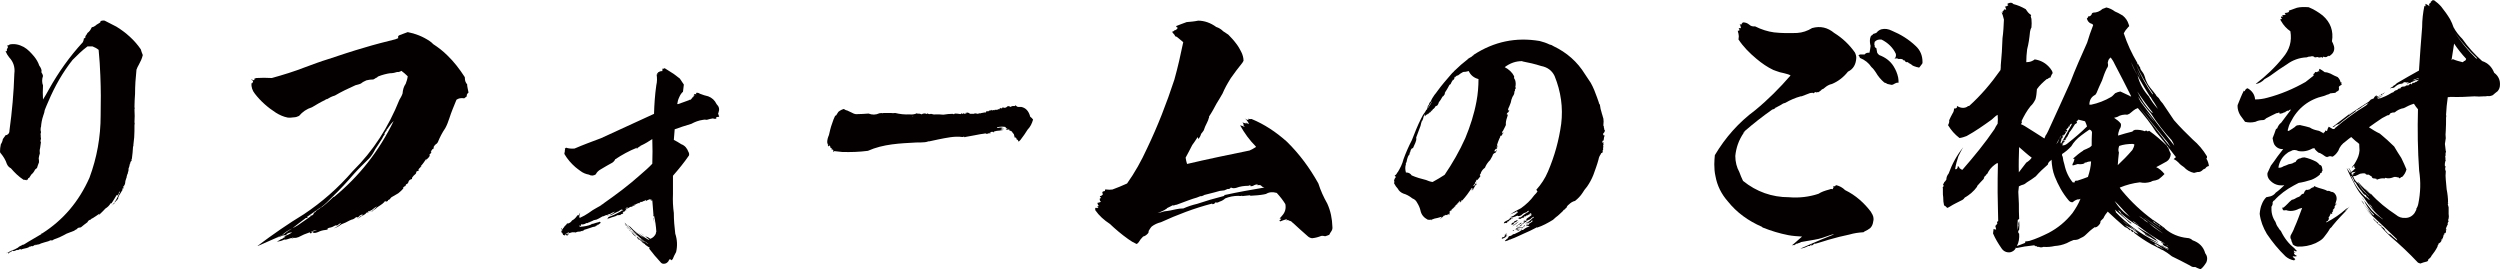
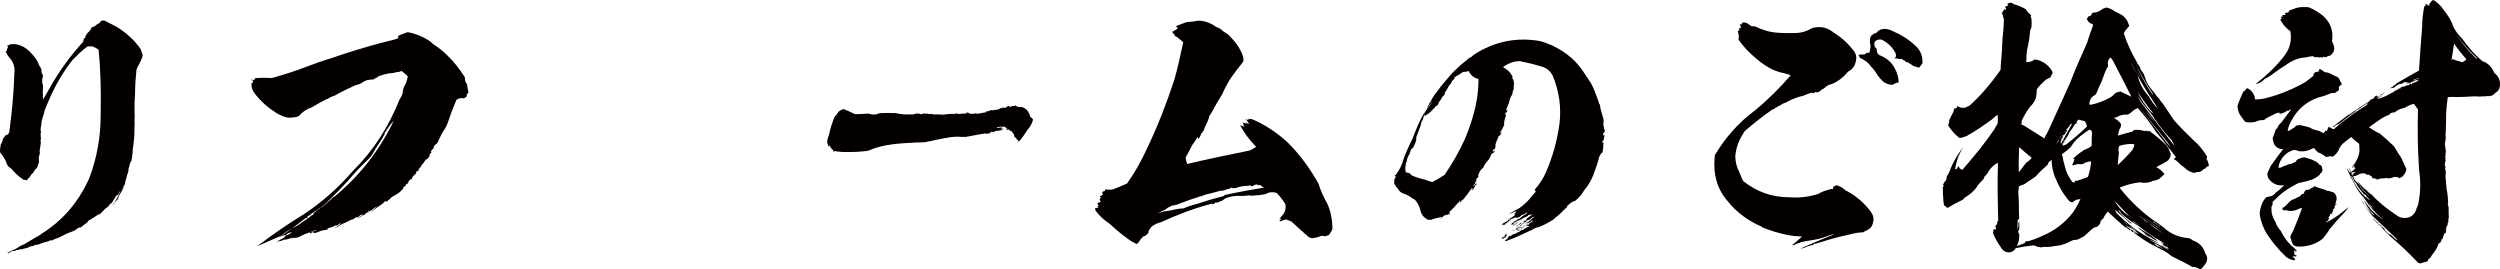
<svg xmlns="http://www.w3.org/2000/svg" version="1.0" id="レイヤー_1" width="113.348" height="12.207" viewBox="0 0 113.348 12.207" overflow="visible" enable-background="new 0 0 113.348 12.207" xml:space="preserve">
  <g>
    <path fill="#040000" d="M6.383,2.235c0.026,0.092,0.052,0.169,0.091,0.261C6.435,2.665,6.37,2.795,6.292,2.938   C6.253,3.003,6.214,3.081,6.188,3.159C6.149,3.522,6.123,3.887,6.123,4.264C6.11,4.459,6.097,4.653,6.097,4.849   c0.013,0.039,0.013,0.078,0,0.117c0.013,0.195,0.013,0.39,0,0.572c0.013,0.039,0.013,0.091,0,0.13c0,0.194,0,0.377-0.013,0.559   C6.071,6.37,6.058,6.486,6.045,6.591c0.013,0.026,0,0.039-0.013,0.052C6.019,6.838,6.006,7.032,5.98,7.188   C5.967,7.228,5.967,7.241,5.954,7.254c0,0.013,0.013,0.025,0.026,0.025C5.941,7.306,5.915,7.332,5.902,7.371   c0,0.013,0,0.013,0.013,0.013c0.013-0.013,0.013-0.026,0.026-0.039C5.928,7.384,5.902,7.41,5.889,7.423   C5.876,7.514,5.85,7.592,5.824,7.656c0.013,0.039,0,0.092-0.013,0.131C5.798,7.8,5.798,7.826,5.798,7.852   C5.772,7.891,5.759,7.942,5.746,7.995c0,0.039-0.013,0.091-0.039,0.13c0.013,0.013,0,0.025-0.013,0.025c0,0,0,0.014,0.013,0   C5.681,8.189,5.681,8.216,5.681,8.255C5.668,8.294,5.668,8.333,5.668,8.372c-0.013,0-0.026,0-0.026-0.014   C5.629,8.397,5.629,8.424,5.629,8.45c-0.013,0-0.013,0-0.013-0.014C5.577,8.45,5.577,8.476,5.603,8.515   c0-0.013,0-0.026,0.013-0.052C5.603,8.502,5.603,8.527,5.59,8.554c-0.013,0-0.013-0.013-0.013-0.026   C5.538,8.566,5.538,8.593,5.564,8.619c0-0.014,0-0.014,0-0.014c0,0.014-0.013,0.026-0.026,0.026   C5.499,8.71,5.447,8.788,5.395,8.866c0,0.013,0,0.013,0.013,0.013C5.382,8.892,5.369,8.931,5.356,8.97c0,0.013,0,0.013,0.013,0.013   C5.343,9.009,5.33,9.035,5.317,9.061c-0.013,0.013-0.013,0.013,0,0.013C5.278,9.087,5.239,9.126,5.226,9.165   c-0.026,0-0.039,0.013-0.052,0.025c0,0.014,0,0.014,0.013,0.014H5.2C5.135,9.256,5.07,9.32,5.005,9.386   C5.2,9.204,5.343,8.957,5.434,8.696V8.684C5.395,8.696,5.382,8.723,5.395,8.762C5.369,8.801,5.343,8.84,5.317,8.866   C5.304,8.853,5.304,8.853,5.291,8.84C5.213,8.97,5.135,9.1,5.057,9.217H5.018C4.953,9.32,4.875,9.398,4.784,9.451   C4.667,9.567,4.576,9.672,4.459,9.775C4.485,9.75,4.498,9.724,4.511,9.685C4.407,9.763,4.303,9.828,4.199,9.893   C4.16,9.905,4.121,9.932,4.108,9.958c-0.065,0.013-0.117,0.052-0.143,0.117c-0.104,0.077-0.208,0.155-0.299,0.233   c-0.065,0.013-0.117,0.013-0.156,0.039c0,0.039-0.013,0.052-0.026,0.052c0,0,0.013-0.013,0.026-0.025   c-0.052,0.025-0.104,0.052-0.156,0.091c-0.117,0.039-0.221,0.091-0.338,0.13c-0.182,0.104-0.377,0.195-0.572,0.26   c-0.026,0.026-0.078,0.052-0.143,0.065c0.013-0.014,0.026-0.026,0.052-0.039c-0.013,0-0.013,0-0.026,0   c-0.039,0.013-0.091,0.039-0.13,0.052c0,0,0,0,0.013,0c-0.13,0.039-0.247,0.065-0.351,0.104c-0.065,0.039-0.117,0.052-0.169,0.052   c0,0.013,0,0.013-0.013,0c-0.013,0.013-0.026,0.013-0.026,0.025c0-0.013,0-0.013-0.013-0.025c0,0.013,0,0.013-0.013,0.013   c-0.013-0.013-0.013-0.013-0.013-0.013c-0.013,0.013-0.013,0.025-0.013,0.039c-0.013-0.014-0.026-0.014-0.039-0.026   c-0.013,0.013-0.013,0.026-0.013,0.039c-0.026,0-0.052,0-0.065,0.013v0.014c-0.039-0.014-0.065-0.014-0.091,0v0.013   c-0.026,0-0.039,0-0.052,0c-0.039,0.039-0.091,0.052-0.13,0.065c-0.078,0.013-0.156,0.039-0.221,0.052c0,0,0,0,0.013,0   c-0.013,0.013-0.026,0.025-0.026,0.013c-0.026-0.013-0.052-0.013-0.078-0.013c-0.026,0.013-0.052,0.025-0.065,0.039h0.013   c-0.026-0.014-0.039-0.014-0.052,0c-0.039,0-0.065,0-0.091,0.013c0,0.013,0,0.013,0.013,0.013   c-0.039,0.014-0.065,0.014-0.078,0.014c-0.026,0-0.039,0-0.039,0.013c-0.026-0.026-0.052-0.026-0.078,0   c0,0.013,0,0.026,0.013,0.026c-0.026,0-0.052,0-0.078,0c0.013,0.013,0.013,0.025,0,0.025c-0.026,0.014-0.039,0.014-0.052,0.014   C0.39,11.466,0.39,11.466,0.39,11.479c0.013,0.014,0.013,0.026,0.026,0.014c-0.013,0.013-0.026,0.013-0.039,0.013   c-0.013-0.013,0-0.013,0.013-0.026c-0.013-0.013-0.013-0.013-0.026-0.013l0.013-0.013c-0.013,0-0.013,0-0.026,0   c-0.026,0.013-0.052,0.025-0.078,0.025c0.078-0.025,0.156-0.064,0.221-0.104c0.117-0.039,0.234-0.091,0.338-0.156c0,0,0,0,0-0.013   c0.039-0.026,0.078-0.053,0.143-0.078c0.026-0.026,0.065-0.039,0.104-0.039c0.26-0.169,0.533-0.313,0.806-0.481   c-0.013-0.013-0.013-0.025,0-0.039v0.014h0.026C2.873,9.971,3.575,9.139,4.056,8.06c0.338-0.91,0.507-1.846,0.507-2.821   C4.576,4.641,4.576,4.043,4.55,3.444c-0.013-0.39-0.039-0.779-0.078-1.183C4.394,2.196,4.303,2.145,4.199,2.105   c-0.078,0-0.143,0-0.234,0C3.718,2.288,3.51,2.496,3.289,2.717C2.847,3.275,2.483,3.913,2.197,4.589   C2.132,4.731,2.08,4.861,2.028,4.992C2.015,5.069,2.002,5.135,1.976,5.2C1.963,5.213,1.963,5.226,1.963,5.238   C1.898,5.421,1.872,5.59,1.859,5.759C1.846,5.785,1.833,5.811,1.846,5.823c-0.013,0.065,0,0.117,0.013,0.17   c-0.013,0.038-0.026,0.091-0.013,0.13c0,0.064,0,0.116,0.013,0.169c-0.013,0.039-0.026,0.091-0.026,0.13h0.026   C1.846,6.525,1.833,6.617,1.82,6.708C1.794,6.799,1.794,6.877,1.807,6.955C1.781,7.032,1.768,7.098,1.755,7.176   c0.013,0.065,0.013,0.117,0.013,0.182C1.729,7.448,1.703,7.54,1.677,7.618C1.638,7.644,1.612,7.67,1.586,7.695   C1.547,7.787,1.482,7.864,1.417,7.917C1.378,7.981,1.352,8.021,1.326,8.06C1.3,8.072,1.287,8.072,1.274,8.086   c0,0.025,0,0.052-0.013,0.064C1.248,8.138,1.235,8.138,1.222,8.138C1.209,8.15,1.209,8.164,1.196,8.177   C1.157,8.15,1.105,8.15,1.066,8.15c-0.221-0.143-0.403-0.324-0.572-0.52C0.416,7.592,0.351,7.526,0.312,7.436   C0.26,7.267,0.156,7.098,0.039,6.955C0.013,6.941,0,6.902,0,6.863C0,6.76,0.013,6.655,0.039,6.539   C0.078,6.486,0.117,6.396,0.13,6.305c0.039-0.065,0.091-0.117,0.13-0.182C0.299,6.136,0.338,6.109,0.377,6.07   s0.052-0.091,0.052-0.155C0.546,5.057,0.624,4.212,0.65,3.341C0.689,3.055,0.611,2.808,0.416,2.6   C0.351,2.521,0.299,2.431,0.26,2.34c0-0.013,0-0.026,0-0.039c0.013,0.026,0.026,0.026,0.052,0.013c0-0.013,0-0.039,0-0.064V2.235   c0.013-0.013,0.013-0.039,0-0.039c0,0,0.013,0,0.026,0c0.026-0.025,0.026-0.077-0.013-0.143c0.039,0.013,0.078,0,0.117-0.039   c0.221-0.039,0.416,0,0.637,0.117c0.182,0.104,0.325,0.26,0.468,0.429c0.104,0.13,0.182,0.26,0.234,0.416   C1.833,3.042,1.872,3.12,1.885,3.197c-0.013,0.039,0,0.078,0,0.104C1.924,3.341,1.937,3.393,1.95,3.444   c-0.052,0.144-0.052,0.3,0,0.43c-0.013,0.221-0.013,0.429,0,0.637c0.091-0.143,0.182-0.299,0.273-0.468   c0.429-0.768,0.936-1.482,1.534-2.132C3.77,1.885,3.783,1.846,3.796,1.807c0-0.013,0-0.026,0-0.052   c0.026-0.013,0.052-0.039,0.078-0.052c-0.013-0.039,0-0.078,0.039-0.117C3.926,1.56,3.952,1.534,3.965,1.495   C4.056,1.43,4.108,1.352,4.147,1.261C4.16,1.234,4.186,1.222,4.225,1.222C4.29,1.195,4.342,1.156,4.381,1.118   C4.433,1.092,4.485,1.053,4.55,1.014c-0.013-0.013,0-0.039,0.026-0.065C4.628,0.936,4.68,0.923,4.745,0.936   c0.182,0.091,0.364,0.183,0.533,0.273C5.72,1.481,6.097,1.819,6.383,2.235z" />
    <path fill="#040000" d="M19.643,2.002c0.221,0.143,0.442,0.312,0.637,0.507c0.299,0.286,0.559,0.624,0.793,0.988   c0,0.091,0.013,0.182,0.052,0.247c0.013,0.038,0.026,0.052,0.052,0.064c0,0.065,0.013,0.13,0.026,0.195   c0.013,0.064,0.026,0.13,0.039,0.194c-0.065,0.053-0.091,0.104-0.078,0.17c-0.039,0.025-0.078,0.064-0.117,0.091   c-0.143-0.026-0.26,0-0.351,0.064c-0.117,0.286-0.234,0.56-0.325,0.846c-0.052,0.155-0.104,0.299-0.182,0.441   c-0.143,0.208-0.247,0.416-0.338,0.637c-0.013,0.026-0.039,0.053-0.052,0.065h0.013c-0.013,0.013-0.013,0.013-0.013,0.013   c-0.013,0-0.013,0-0.013-0.013c-0.052,0.052-0.104,0.104-0.143,0.169c0,0.013,0,0.013,0.013,0c0.013,0,0.013-0.013,0.013-0.026   h0.013c-0.013,0.039-0.026,0.078-0.039,0.104c-0.039,0-0.052,0-0.039,0.013c-0.039,0.039-0.065,0.091-0.078,0.13   c0.013-0.013,0.026-0.013,0.039-0.025c-0.013,0.039-0.026,0.078-0.052,0.091c-0.039,0.026-0.052,0.052-0.026,0.091   c-0.039,0.078-0.104,0.144-0.169,0.183c0.013,0.013,0.013,0.025,0,0.025c-0.013,0.013-0.013,0.013-0.013,0.026   c0.013-0.026,0.013-0.052,0.013-0.078c-0.078,0.117-0.156,0.233-0.247,0.325c0.013,0.013,0.026,0.013,0.039-0.014c0,0,0,0,0.013,0   c-0.065,0.065-0.117,0.104-0.156,0.169c0.013,0.014,0.026,0.014,0.039,0.014c-0.013,0.013-0.039,0.025-0.052,0.039   c-0.039,0.013-0.065,0.025-0.078,0.039c0,0.039-0.013,0.077-0.026,0.091c-0.078,0.064-0.13,0.117-0.169,0.182   c0,0.013,0,0.039,0,0.052c-0.013,0.014-0.026,0.014-0.039,0.014c-0.065,0.025-0.104,0.064-0.117,0.104   c-0.013,0.065-0.052,0.117-0.117,0.13c-0.013,0.065-0.039,0.104-0.078,0.092c-0.013,0.013-0.013,0.013-0.013,0.013   c-0.013,0.025-0.026,0.039-0.052,0.052c0.013,0.013,0.013,0.013,0.026,0.026c-0.078,0.091-0.156,0.155-0.234,0.221   c-0.104,0.065-0.208,0.117-0.312,0.182c-0.026,0.026-0.052,0.053-0.065,0.078c-0.026,0.014-0.039,0.026-0.039,0.039   c-0.013-0.013-0.026,0-0.052,0.013c0,0.014-0.013,0.014,0,0.014c0,0.013,0,0.013,0.013,0.013c-0.039,0.026-0.091,0.039-0.143,0.052   c0.013-0.013,0.026-0.025,0.039-0.039c-0.026-0.013-0.039,0-0.052,0.014c-0.013,0.013-0.026,0.025-0.013,0.025   c-0.065,0.065-0.13,0.117-0.195,0.156c-0.091,0.052-0.156,0.104-0.208,0.156c-0.065,0.039-0.117,0.078-0.169,0.13   c-0.013,0-0.013,0-0.013-0.013c0.091-0.065,0.169-0.144,0.247-0.222c-0.039,0.014-0.052,0.026-0.078,0.039   c-0.065,0.039-0.117,0.091-0.169,0.13c-0.013,0-0.026,0-0.039,0c-0.013,0.039-0.026,0.053-0.039,0.065   c-0.013-0.013-0.013-0.026-0.013-0.039c-0.026,0.013-0.052,0.026-0.078,0.039c0.013,0.026,0.026,0.039,0.039,0.039   c-0.039,0-0.052,0.013-0.052,0.052c0-0.013,0-0.039,0.013-0.064c-0.039,0-0.052,0.013-0.065,0.025   c-0.039,0.052-0.091,0.091-0.143,0.104c0,0.013,0,0.013,0.013,0.013c-0.039,0.013-0.078,0.013-0.117,0.052c0,0.014,0,0.014,0.013,0   c-0.013,0.014-0.013,0.026-0.026,0.014c-0.039,0.025-0.078,0.052-0.117,0.077c-0.013,0.014-0.013,0.014-0.026,0.014   c0.065-0.065,0.156-0.13,0.247-0.183c-0.039-0.013-0.065-0.013-0.104,0.014c-0.026,0.013-0.039,0.013-0.052,0.025c0,0,0,0,0.013,0   c-0.026,0.026-0.052,0.053-0.091,0.078c-0.026,0-0.052,0-0.078-0.013c-0.065,0.064-0.13,0.104-0.208,0.117   c-0.039,0.013-0.065,0.025-0.091,0.039c-0.117,0.064-0.247,0.13-0.364,0.169c-0.052,0.039-0.091,0.064-0.13,0.091   c-0.039,0.025-0.091,0.052-0.13,0.064c-0.026,0.014-0.052,0.026-0.078,0.026c0.117-0.052,0.234-0.13,0.312-0.221v-0.014   c-0.026,0.014-0.065,0.026-0.104,0.053c-0.026,0.052-0.078,0.064-0.143,0.052c-0.052,0.026-0.104,0.052-0.156,0.078   c-0.013,0-0.026,0-0.039,0.013c-0.078,0.013-0.13,0.026-0.169,0.052c0,0.014,0.013,0.014,0.026,0.026   c-0.039,0.026-0.078,0.039-0.117,0.039c-0.117,0.013-0.221,0.039-0.325,0.091c-0.091,0.039-0.156,0.052-0.234,0.039   c0,0,0,0,0.013-0.013c-0.026-0.026-0.052-0.026-0.078,0c-0.013,0-0.013,0-0.013,0.013s0.013,0.013,0.026,0   c-0.026,0.013-0.052,0.026-0.065,0.026c0,0.013-0.013,0.013-0.039,0.013c0.013,0,0.026,0,0.039-0.013   c-0.013-0.014-0.026-0.026-0.039-0.039c0.013,0,0.013,0,0.013-0.014c-0.195,0.065-0.351,0.131-0.52,0.222   c-0.065,0.025-0.13,0.039-0.195,0.039c0,0,0-0.014,0-0.026c-0.013,0.013-0.026,0.026-0.026,0.039   c-0.013-0.026-0.039-0.039-0.052-0.039c0,0.026,0,0.039,0,0.039c0,0.013-0.013,0.026-0.026,0.026l0.013-0.026   c-0.013,0-0.026,0-0.039-0.013c-0.117,0.039-0.247,0.078-0.364,0.104c0.039,0,0.065-0.025,0.104-0.052c-0.013,0-0.013,0-0.013,0   c-0.104,0.052-0.208,0.091-0.312,0.104c-0.039,0.014-0.065,0.014-0.078,0.026c0.052-0.039,0.104-0.078,0.169-0.104v-0.014   c0.039-0.013,0.091-0.025,0.13-0.052c-0.026-0.013-0.039-0.013-0.052,0c0.039-0.013,0.091-0.026,0.156-0.065   c-0.026-0.013-0.052-0.025-0.078-0.025c0.13-0.039,0.26-0.091,0.377-0.183c-0.091,0.014-0.156,0.026-0.221,0.065   C13,10.634,12.961,10.66,12.922,10.66c-0.052,0.013-0.091,0.013-0.13,0.025c0,0.013,0.013,0.013,0.026,0   c-0.013,0.013-0.039,0.026-0.052,0.013c-0.039,0.026-0.078,0.039-0.117,0.039c0-0.013,0-0.013,0.013-0.025   c-0.013-0.014-0.013-0.014-0.013-0.014c-0.013,0.014-0.013,0.039-0.013,0.053c-0.013,0-0.039,0-0.065,0.013   c-0.299,0.13-0.585,0.26-0.884,0.39c0,0,0,0,0-0.013c0.676-0.507,1.365-0.988,2.093-1.43c0.819-0.546,1.56-1.196,2.21-1.95   c0.936-0.923,1.625-2.002,2.119-3.237c0.052-0.091,0.104-0.169,0.143-0.286c0.013-0.169,0.052-0.312,0.143-0.441   c0.039-0.104,0.078-0.221,0.091-0.338c-0.091-0.091-0.182-0.169-0.286-0.247c-0.065,0.039-0.13,0.064-0.195,0.052   c-0.091,0.026-0.169,0.052-0.26,0.052c-0.013,0.014-0.026,0.014-0.039,0c-0.182,0.026-0.377,0.078-0.546,0.144   c-0.039,0.013-0.065,0.039-0.078,0.078c0-0.014,0-0.014-0.013-0.026c-0.039,0.039-0.091,0.065-0.143,0.091   c-0.104,0-0.208,0.013-0.312,0.039c-0.091,0.039-0.169,0.078-0.247,0.143c-0.078,0.039-0.156,0.053-0.247,0.078   c-0.325,0.144-0.65,0.3-0.936,0.469c-0.143,0.039-0.26,0.104-0.364,0.169c-0.039-0.014-0.052,0-0.065,0.025   c-0.221,0.104-0.416,0.222-0.611,0.338c-0.247,0.078-0.429,0.208-0.585,0.391c-0.078,0.039-0.156,0.064-0.234,0.064   C13.234,5.33,13.13,5.343,13.039,5.33c-0.195-0.039-0.364-0.117-0.533-0.222c-0.364-0.233-0.689-0.52-0.949-0.857   c-0.117-0.144-0.169-0.313-0.156-0.481c0.013,0.013,0.039,0.013,0.052-0.025c0-0.014,0-0.014,0.013-0.026   c0.013-0.026,0.013-0.052-0.026-0.078c-0.026-0.013-0.039-0.026-0.052-0.052c0.039,0.025,0.078,0.039,0.13,0.052   c0.013-0.013,0.026-0.052,0.026-0.091h-0.013c0.026,0.013,0.052,0,0.091-0.013c0.221-0.014,0.468-0.014,0.702,0   c0.52-0.144,1.027-0.3,1.521-0.494c0.351-0.13,0.702-0.261,1.04-0.364c0.546-0.182,1.092-0.364,1.638-0.521   c0.468-0.143,0.936-0.26,1.404-0.377c0.039-0.013,0.091-0.038,0.13-0.052c-0.026-0.078,0-0.117,0.078-0.143   c0.104-0.039,0.234-0.091,0.351-0.13c0.338,0.064,0.676,0.194,0.988,0.402C19.539,1.897,19.591,1.95,19.643,2.002z M12.792,10.66   c-0.052,0.013-0.078,0.038-0.117,0.052c0.078-0.014,0.156-0.065,0.247-0.13h-0.013c0.104-0.078,0.221-0.156,0.338-0.222   C13.065,10.438,12.909,10.543,12.792,10.66z M14.521,9.412c-0.208,0.143-0.416,0.299-0.611,0.429c0.013,0.013,0.039,0.013,0.065,0   C13.936,9.88,13.91,9.893,13.871,9.88c-0.208,0.156-0.416,0.312-0.611,0.468c0.169-0.078,0.325-0.182,0.481-0.299   c0.104-0.078,0.234-0.156,0.351-0.247c-0.013,0.013-0.013,0.013-0.013,0s0-0.013,0-0.026c0.013,0,0.026,0,0.039,0   c0.065-0.013,0.104-0.064,0.117-0.13c0.039-0.013,0.078-0.039,0.104-0.091c0.065-0.039,0.143-0.091,0.208-0.143H14.521z    M14.079,10.517c0.104-0.013,0.208-0.052,0.299-0.091C14.274,10.438,14.17,10.465,14.079,10.517z M17.849,5.485   c-0.078,0.078-0.143,0.156-0.208,0.247c-0.039,0.065-0.078,0.117-0.117,0.156c0,0.013,0,0.013,0.013,0.013   c-0.052,0.065-0.078,0.092-0.091,0.13C17.433,6.07,17.42,6.084,17.42,6.07c0,0,0.013,0,0.026,0.014   c-0.052,0.064-0.091,0.13-0.117,0.194c-0.104,0.169-0.208,0.325-0.312,0.481c-0.078,0.156-0.169,0.299-0.273,0.416   c-0.234,0.234-0.468,0.455-0.689,0.702c-0.312,0.364-0.65,0.728-1.001,1.065c-0.156,0.169-0.312,0.313-0.494,0.455h0.026   c0.078-0.064,0.143-0.117,0.208-0.169c0.104-0.091,0.221-0.194,0.338-0.312v0.025C16.289,7.995,17.186,6.851,17.849,5.485z" />
-     <path fill="#040000" d="M30.55,3.354c0.091,0.065,0.182,0.144,0.273,0.208c0.065,0.091,0.13,0.195,0.182,0.273   c-0.013,0.117-0.026,0.221-0.039,0.325c-0.078,0.064-0.13,0.155-0.169,0.246c-0.052,0.104-0.078,0.208-0.091,0.313h0.039   c0.169-0.065,0.351-0.117,0.507-0.182c0.013-0.014,0.026-0.026,0.065-0.014c0.013-0.025,0.039-0.052,0.078-0.091   c-0.013-0.013-0.013-0.013-0.013-0.026c0.026,0.014,0.039,0.014,0.052-0.013c0-0.013,0-0.013-0.013-0.013   c0.013-0.013,0.026-0.013,0.039,0c-0.013-0.013-0.013-0.026,0-0.039c-0.013,0-0.013,0-0.013-0.013c0.013,0,0.039,0,0.052,0.013   c-0.013-0.013-0.026-0.039-0.039-0.078c0.026,0.013,0.052,0.013,0.091,0c0,0.013,0,0.026,0.013,0.026c0-0.026,0-0.053-0.013-0.065   c0.013,0.013,0.013,0.013,0.026,0c-0.013,0-0.013,0-0.013-0.013c0.052-0.014,0.117,0,0.169,0.039   c0.13,0.052,0.26,0.091,0.377,0.117c0.169,0.064,0.299,0.182,0.377,0.351c0.117,0.117,0.143,0.234,0.091,0.377   c-0.013,0.026-0.026,0.052-0.013,0.078c0.013,0.039,0.026,0.064,0.039,0.104v0.014c-0.039,0.013-0.078,0.013-0.117,0.013   c0,0.013,0,0.013,0.013,0.013c-0.013,0.014-0.026,0.014-0.039,0c0.026,0.039,0.026,0.053,0,0.065c-0.052,0.013-0.104,0-0.143-0.013   c-0.039,0.013-0.091,0.013-0.13,0.025s-0.091,0.026-0.143,0.039c-0.065-0.013-0.13-0.013-0.169,0   c-0.195,0.026-0.364,0.091-0.533,0.182c-0.26,0.078-0.507,0.156-0.754,0.247c-0.013,0.156-0.026,0.313-0.039,0.481   c0.104,0.052,0.221,0.117,0.338,0.195c0.169,0.064,0.26,0.182,0.325,0.351c0.026,0.039,0.039,0.091,0.026,0.156   c-0.221,0.325-0.468,0.624-0.728,0.923c0,0.286,0,0.572,0,0.832c-0.013,0.299,0,0.572,0.039,0.858c0,0.312,0.026,0.623,0.065,0.936   c0.091,0.273,0.104,0.559,0.039,0.832c-0.065,0.117-0.117,0.221-0.156,0.325c-0.013,0.013-0.039,0.025-0.052,0.052   c-0.013-0.026-0.039-0.039-0.078-0.052c-0.039,0.025-0.052,0.052-0.052,0.078c-0.065,0.091-0.13,0.13-0.221,0.13   c-0.052,0-0.091-0.014-0.13-0.053c-0.195-0.207-0.377-0.429-0.546-0.649c0.013,0,0.026,0,0.039,0v-0.026   c-0.065-0.039-0.13-0.078-0.195-0.13c-0.013-0.013-0.026-0.025-0.026-0.039c-0.065-0.025-0.13-0.078-0.169-0.143   c-0.013,0-0.039-0.014-0.052-0.039c-0.013-0.013-0.039-0.013-0.052-0.013c-0.039-0.039-0.078-0.078-0.104-0.131   c-0.091-0.039-0.156-0.104-0.208-0.182c0-0.013-0.013-0.026-0.026-0.039h-0.013C28.6,10.504,28.6,10.504,28.6,10.491h0.013   c0.078,0.091,0.169,0.169,0.26,0.26l0.013-0.014c0.039,0.039,0.078,0.078,0.104,0.104c0.065,0.039,0.143,0.091,0.221,0.156   c-0.013-0.026-0.039-0.053-0.065-0.078c-0.039-0.014-0.078-0.039-0.104-0.065c-0.26-0.221-0.507-0.468-0.715-0.728   c0.013,0.025,0.026,0.039,0.026,0.052c0-0.039-0.013-0.065-0.039-0.091c0.039,0.039,0.078,0.078,0.117,0.13v0.013   c0.052,0.078,0.117,0.144,0.195,0.208c-0.013-0.013-0.013-0.013-0.026-0.025v0.025c0.065,0.078,0.143,0.156,0.234,0.222   c0.013,0.013,0.026,0.038,0.052,0.052c0.026,0.025,0.052,0.052,0.078,0.064c0.039,0.039,0.091,0.078,0.143,0.092   c0.052,0.038,0.104,0.077,0.156,0.116v-0.013c0.039,0.052,0.091,0.078,0.143,0.091c-0.182-0.117-0.351-0.233-0.494-0.377   c-0.104-0.078-0.195-0.156-0.273-0.247c0.065,0.053,0.143,0.117,0.221,0.183v-0.014c-0.143-0.116-0.286-0.272-0.429-0.429   c0.039,0.039,0.091,0.078,0.143,0.104c0.182,0.195,0.39,0.364,0.624,0.508c-0.143-0.117-0.26-0.234-0.403-0.352   c0.169,0.156,0.377,0.299,0.598,0.43c0.013,0,0.039,0,0.052,0c-0.13-0.104-0.26-0.208-0.403-0.313   c0.065,0.065,0.143,0.117,0.234,0.169c0.078,0.013,0.143,0.052,0.208,0.104c0.104-0.039,0.182-0.104,0.247-0.222   c0-0.039,0.013-0.064,0.026-0.104c-0.013-0.247-0.052-0.494-0.104-0.729c-0.013,0.026-0.026,0.039-0.026,0.053   c-0.013-0.039-0.013-0.053,0-0.078c-0.013-0.234-0.039-0.455-0.052-0.663C29.536,9.1,29.51,9.1,29.484,9.112   c0.026-0.013,0.039-0.025,0.065-0.052c-0.026-0.013-0.039-0.013-0.052-0.013c-0.013,0-0.026,0-0.039-0.013   c-0.065,0.025-0.13,0.052-0.195,0.091c0.013-0.014,0.026-0.026,0.026-0.065c-0.026,0.013-0.052,0.026-0.065,0.039   c-0.013,0.026-0.026,0.026-0.039,0.013c-0.052,0.039-0.104,0.053-0.143,0.039v0.014c-0.013,0-0.039,0.013-0.052,0.039   c0,0,0,0,0.013,0c-0.013,0.013-0.026,0.013-0.039,0.013c0.013,0.013,0,0.013,0,0s0.013-0.013,0.026-0.013c-0.013,0-0.013,0-0.026,0   c-0.052,0.013-0.104,0.039-0.169,0.077c-0.026,0-0.052,0-0.065,0.014c0.013,0,0.039,0,0.065,0.013   c-0.039,0.013-0.091,0.026-0.13,0.026c0.013,0.013,0.013,0.013,0.026,0.013c-0.013,0-0.013,0-0.013,0.013c0,0,0,0,0.013,0   c-0.026,0.014-0.052,0.014-0.091,0.014c-0.013,0.013-0.026,0.013-0.039,0.013c-0.013,0-0.013,0,0,0   c-0.039,0.039-0.078,0.052-0.117,0.039c0-0.013,0-0.026,0-0.039c-0.039,0.039-0.078,0.065-0.117,0.104   c0.052-0.038,0.104-0.052,0.169-0.052c-0.052,0.026-0.078,0.039-0.117,0.052c-0.013,0.014,0,0.026,0.013,0.026   c-0.013,0.013,0,0.026,0.013,0.026h-0.013c-0.013,0-0.026,0-0.039-0.014c0-0.013,0-0.013,0-0.013   c-0.013,0.013-0.026,0.013-0.013,0.013c0,0.014,0,0.014,0.013,0.014c-0.013,0.039-0.039,0.052-0.078,0.052   c-0.013,0.013-0.026,0.026-0.013,0.039c-0.013-0.013-0.013-0.013-0.026,0s-0.013,0.013,0.026,0.013c-0.013,0-0.026,0-0.026,0.014   c0,0.013,0.013,0.013,0.026,0.013c0,0,0,0,0.013-0.013c-0.013,0.025-0.039,0.038-0.065,0.038h-0.013   c-0.039,0.014-0.065,0.026-0.065,0.053c-0.013,0-0.026,0-0.026,0c-0.013,0-0.039,0-0.052,0c-0.013,0.013-0.039,0.013-0.052,0   c-0.065,0.039-0.117,0.064-0.182,0.078c-0.065,0.013-0.117,0.039-0.156,0.052c-0.039,0.013-0.078,0.025-0.117,0.052   c-0.013,0-0.026,0-0.039,0c0.026-0.013,0.052-0.026,0.078-0.039C27.573,9.88,27.573,9.88,27.573,9.88H27.56   c0.013-0.026,0.026-0.039,0.052-0.052c0.169-0.053,0.325-0.131,0.494-0.222c0.026,0,0.052,0,0.065-0.013   c-0.013-0.013-0.039-0.013-0.065,0c0.013-0.026,0.052-0.039,0.091-0.039c0.013-0.013,0.026-0.013,0.052-0.026   c-0.026-0.025-0.052-0.025-0.065,0c-0.013,0.014-0.026,0.014-0.026,0.014c0.013,0,0.013,0,0.026-0.014   c-0.013,0-0.013,0-0.013-0.013c0.013,0,0.013,0,0.026-0.013c0,0,0,0-0.013-0.014c-0.052,0.039-0.104,0.065-0.156,0.104   c-0.013,0-0.026,0-0.039,0.013c-0.091,0.039-0.182,0.091-0.273,0.144c-0.039,0.013-0.065,0.013-0.091,0   c-0.026,0.025-0.052,0.025-0.065,0.025c-0.026,0.014-0.039,0.014-0.039,0c0.143-0.013,0.26-0.078,0.364-0.182   c-0.078,0.026-0.156,0.065-0.221,0.104c-0.052,0.014-0.104,0.026-0.143,0.053c-0.039,0-0.065,0.013-0.091,0.025   c-0.039,0.026-0.091,0.039-0.117,0.039c-0.104,0.065-0.221,0.13-0.338,0.169c0.013,0,0.026-0.013,0.039-0.025   c-0.039,0.013-0.065,0.025-0.091,0.025c-0.039,0.026-0.078,0.039-0.117,0.053c0,0.013,0,0.013,0.013,0.013   c-0.026,0-0.052,0-0.078,0.013v0.026c-0.013-0.013-0.013-0.013-0.026-0.013c-0.013,0.013-0.039,0.013-0.052,0.025   c-0.013,0.013-0.039,0.026-0.078,0.013c-0.052,0.039-0.117,0.065-0.195,0.065c-0.013-0.013-0.026-0.013-0.039,0   c-0.013-0.013-0.013-0.013-0.013,0c0.013,0.013,0.013,0.039,0,0.052c-0.013,0.014-0.039,0.014-0.052,0.014   c0-0.014,0-0.014-0.013-0.026C26.26,10.23,26.26,10.23,26.26,10.23c0.013,0.039,0.026,0.052,0.052,0.052   c0.169-0.013,0.338-0.038,0.494-0.104c0.013-0.026,0.039-0.039,0.065-0.026c0.104-0.039,0.208-0.064,0.312-0.091   c0-0.013,0-0.013,0.013-0.025v0.025h0.013c0,0.014,0.013,0.014,0.026,0.014c-0.013,0.013-0.013,0.013-0.026,0.013   c0.013,0.013,0.026,0.013,0.039,0.013c-0.039,0.013-0.052,0.039-0.065,0.052c-0.013-0.013-0.013-0.013-0.026,0   c0,0.014,0,0.014,0.013,0.026c-0.013-0.013-0.026-0.013-0.039,0v0.013c-0.039-0.013-0.052,0-0.052,0.026   c-0.026,0.013-0.052,0.013-0.078,0.026v0.025c-0.091,0.013-0.156,0.026-0.208,0.052c-0.091,0.026-0.169,0.053-0.234,0.078   c-0.039,0-0.065,0.014-0.091,0.039v0.014c-0.013,0-0.039,0-0.052,0c0,0.013,0,0.025,0.013,0.025h-0.013c-0.026,0-0.052,0-0.078,0   c0,0.014,0,0.014,0,0.014c-0.052,0.013-0.091,0.013-0.143,0.013c-0.026,0.013-0.052,0.025-0.078,0.025   c-0.026,0.014-0.052,0.026-0.065,0.014c0-0.014-0.013-0.026-0.026-0.026c-0.013,0.013-0.026,0.013-0.039,0.026   c-0.013-0.014-0.026-0.014-0.039-0.014c-0.039,0.014-0.091,0.026-0.13,0.039c-0.039-0.039-0.078-0.039-0.091,0h0.013   c-0.052,0.014-0.091,0.039-0.13,0.053c0,0.013,0.013,0.013,0.026,0.013c0.013,0,0.026-0.013,0.052-0.026   c0.026,0.014,0.039,0.014,0.065,0.014c-0.013-0.014-0.013-0.014-0.026-0.026c0.039,0,0.065,0,0.091,0c-0.013,0-0.026,0-0.013,0.013   c-0.013,0.014-0.039,0.014-0.052,0.014c0.013,0,0.026,0,0.039,0c-0.039,0-0.052,0.013-0.052,0.052c-0.026,0-0.026,0-0.039,0   c-0.013,0-0.013,0-0.013-0.013c-0.013,0-0.026,0-0.026,0c-0.013-0.014-0.039-0.014-0.052,0c0,0.013,0,0.013-0.013,0.013   c-0.013-0.013-0.039-0.013-0.065-0.026c-0.013-0.039-0.039-0.091-0.065-0.13c-0.013,0.013-0.013,0.026-0.013,0.052   c-0.013-0.013-0.013-0.039,0-0.064c0-0.013,0-0.013,0-0.026c0-0.025,0.013-0.039,0.039-0.039c0.013-0.013,0.013-0.013,0.013-0.025   c0-0.014,0-0.014,0-0.026c-0.013,0.013-0.013,0.013-0.013,0.026c-0.013-0.014-0.026-0.026-0.039-0.039c-0.013,0-0.013,0,0,0.013   c-0.013,0.013-0.013,0.013,0,0.013c-0.013,0.014-0.013,0.026-0.013,0.014c0-0.014,0-0.026,0.013-0.053c0,0.014,0,0.014,0.013,0   c-0.013,0-0.026-0.013-0.026-0.025c0.013,0.013,0.026,0.013,0.039,0.013c0,0.013,0,0.013-0.013,0.013   c0.013,0.014,0.039,0.026,0.065,0.014V10.36c-0.013-0.013-0.013-0.013-0.013-0.025c0.013-0.014,0.026-0.014,0.039,0   c0.013-0.026,0.026-0.065,0.052-0.091c0.026-0.014,0.039-0.026,0.052-0.053c0.013,0.014,0.026,0,0.013-0.013   c0.013-0.013,0.026-0.039,0.039-0.052c0.013,0.013,0.039,0.013,0.065,0c0.065-0.026,0.117-0.065,0.156-0.13   c0.078-0.039,0.143-0.092,0.208-0.183c0.013-0.025,0.039-0.039,0.052-0.064h0.013v0.025h-0.013c0.013-0.013,0.013-0.013,0-0.025   c0,0.013,0,0.013,0,0.025c0,0,0,0,0.013,0c0.039-0.025,0.065-0.078,0.104-0.143c-0.013,0.026-0.026,0.052-0.013,0.078   c-0.013,0.013-0.013,0.013-0.026,0.013c0,0.026,0,0.052,0,0.065c0-0.014,0-0.014,0.013-0.039C26.26,9.789,26.26,9.841,26.26,9.893   c0.013-0.039,0.039-0.078,0.052-0.117c-0.013,0.039-0.026,0.065-0.026,0.104c0.065-0.039,0.143-0.065,0.208-0.104   c0.117-0.064,0.247-0.155,0.377-0.247c0.117-0.064,0.234-0.143,0.364-0.208V9.308c0.013,0,0.026,0,0.039-0.013   c0-0.014,0-0.014,0-0.014c0.039-0.013,0.078-0.038,0.117-0.077c0.572-0.403,1.131-0.819,1.651-1.287   c0.195-0.169,0.377-0.325,0.533-0.494c0.013-0.364,0.013-0.754,0-1.118c-0.156,0.104-0.325,0.208-0.494,0.286   c-0.026,0-0.039,0.013-0.052,0.039c-0.065,0.025-0.104,0.064-0.143,0.104c-0.013,0.014-0.013,0.014-0.026,0.014   c0-0.014,0.013-0.039,0.039-0.053c-0.013,0-0.013,0-0.013,0c-0.364,0.144-0.689,0.325-1.001,0.533c0,0.026-0.013,0.039-0.026,0.052   c-0.026,0.039-0.052,0.065-0.091,0.092c-0.195,0.104-0.364,0.208-0.52,0.299c-0.117,0.064-0.195,0.143-0.234,0.233   c-0.091,0.065-0.208,0.078-0.312,0.014c-0.143-0.026-0.273-0.078-0.39-0.169c-0.078-0.053-0.156-0.117-0.221-0.169   c-0.195-0.169-0.364-0.364-0.494-0.585c-0.013-0.026-0.013-0.053,0-0.078C25.61,6.89,25.61,6.851,25.61,6.812   c0.013-0.013,0.013-0.052,0-0.091c0.026,0.013,0.039,0,0.052-0.026c0.117,0.039,0.247,0.053,0.39,0.039   c0.39-0.169,0.78-0.312,1.196-0.468c0.793-0.364,1.612-0.741,2.405-1.104c0.013-0.416,0.039-0.846,0.104-1.301   c0.039-0.155,0.039-0.324,0.013-0.493c0.013,0.013,0.013,0.013,0.026,0.025V3.314c0.052,0.014,0.065,0.014,0.026-0.025   c0.013-0.014,0.026-0.014,0.052-0.026c0,0.013,0,0.013,0,0.013c0-0.013,0.013-0.013,0.026-0.025   c0.013-0.014,0.013-0.014,0.026-0.026c-0.013,0.013,0,0.026,0.013,0.026V3.236c0.013,0,0.013-0.013,0.026-0.025   c0.013,0.013,0.026,0.025,0.065,0.013c0-0.039,0-0.078,0.013-0.117c0.013,0,0.026,0,0.065,0.014   c0.013-0.014,0.013-0.026,0.013-0.039C30.264,3.172,30.407,3.263,30.55,3.354z M28.587,10.478h-0.013   c-0.026-0.013-0.039-0.025-0.039-0.064c-0.026-0.014-0.052-0.039-0.065-0.053c-0.013-0.013-0.039-0.039-0.039-0.052h-0.013v-0.026   c-0.039-0.038-0.078-0.077-0.104-0.13C28.405,10.27,28.483,10.374,28.587,10.478z M28.925,9.126   c-0.091,0.052-0.169,0.104-0.234,0.143v0.013c-0.065,0.039-0.13,0.065-0.195,0.104h-0.052c0.065-0.013,0.117-0.052,0.156-0.091   c0,0.013,0,0.013,0.013,0.013c0.052-0.039,0.117-0.064,0.182-0.104c0.013-0.039,0.039-0.053,0.078-0.039   C28.886,9.151,28.899,9.139,28.925,9.126z M29.068,10.776c-0.104-0.078-0.221-0.169-0.312-0.285   C28.873,10.582,28.964,10.686,29.068,10.776z M29.64,9.88h-0.013c0.013,0.091,0.026,0.169,0.039,0.247   C29.653,10.049,29.653,9.971,29.64,9.88z" />
    <path fill="#040000" d="M39.351,6.838c-0.39,0.052-0.78,0.064-1.17,0.052c-0.117-0.013-0.234-0.026-0.351-0.039   c-0.026,0.013-0.052,0.026-0.065,0.039c0.013-0.039,0.026-0.064,0.013-0.091s-0.039-0.026-0.078,0   c0.026-0.039,0.013-0.065-0.013-0.091h-0.039c0.013-0.026,0.013-0.053-0.013-0.065c0-0.039-0.013-0.052-0.039-0.039   c-0.026,0.039-0.039,0.039-0.065,0c0.013-0.013,0.026-0.025,0.026-0.039c-0.026,0-0.039-0.039-0.052-0.117   c0-0.104,0.026-0.208,0.078-0.324c0.039-0.169,0.078-0.352,0.143-0.521c0.039-0.13,0.091-0.26,0.143-0.364   c0.026,0.014,0.039,0,0.052-0.025c0.026-0.039,0.052-0.091,0.091-0.144c0.078-0.064,0.156-0.104,0.247-0.13   c0.052,0.039,0.104,0.065,0.143,0.065c0.091,0.039,0.156,0.078,0.221,0.104c0.091,0.053,0.182,0.078,0.247,0.065   c0.169,0,0.338-0.013,0.507-0.026c0.169,0.065,0.325,0.065,0.494-0.013c0.065-0.013,0.117-0.013,0.169,0V5.122   c0.117,0,0.234,0,0.351,0c0.065,0.013,0.13,0.013,0.195,0c0.208,0.052,0.442,0.078,0.65,0.064c0.117,0.014,0.234,0,0.338-0.052   c0.013,0,0.026,0.013,0.026,0.026c0.039-0.014,0.104-0.014,0.182,0.025c0.078-0.052,0.169-0.052,0.247-0.013   c0.013-0.039,0.039-0.039,0.052-0.013c0,0,0.013,0,0.013,0.013V5.161c0.013,0.013,0.026,0.013,0.039,0.013s0.039,0,0.052-0.013   c0.013,0.013,0.026,0.013,0.026,0.013V5.161c0.078,0.025,0.156,0.039,0.208,0.025c0.117,0,0.247,0,0.351,0.014   c0.143-0.026,0.299-0.039,0.429-0.039c0.039,0.025,0.065,0.025,0.091-0.014c0.091,0,0.169,0.014,0.26,0.026   c0.013,0,0.026-0.013,0.039-0.039c0.052,0.039,0.078,0.039,0.091,0c0.013,0,0.026,0.013,0.026,0v0.013   c0.039,0.014,0.052,0.026,0.078,0.014c-0.013-0.014-0.013-0.039,0-0.053c0.013,0.026,0.026,0.039,0.039,0.039L43.81,5.108   c0.078-0.013,0.13,0.014,0.169,0.053c0.078,0,0.13,0,0.182,0l0.013-0.014c0.052-0.013,0.104,0,0.156,0.014   c0.039-0.014,0.078-0.026,0.104-0.026c0,0.013,0,0.026,0.013,0.013V5.135c0.078-0.013,0.143-0.026,0.208-0.039   c0.013,0.013,0.026,0.013,0.039,0c0,0,0-0.013,0.013-0.013c0-0.014,0.013-0.026,0.013-0.026l-0.013-0.013c0.052,0,0.091,0,0.117,0   c0.013-0.039,0.052-0.039,0.091-0.026c0-0.013,0-0.025-0.013-0.025c0.013,0,0.026,0,0.052-0.014c0,0.026,0.026,0.039,0.039,0.026   c0.026-0.013,0.052-0.026,0.065-0.013v0.013l0.039-0.013V4.979c0.039,0,0.078,0,0.117,0c0.026-0.025,0.078-0.039,0.117-0.025   c-0.013-0.014-0.013-0.026-0.026-0.039c0.026,0.013,0.039,0.013,0.065-0.026c0.013,0.013,0.026,0.026,0.039,0.026   c0.026,0,0.039-0.014,0.052-0.053c0.078,0.053,0.156,0.026,0.234-0.052c0.052,0,0.091,0.013,0.117,0.039   c0.065-0.039,0.117-0.052,0.169-0.039c0.026,0,0.052-0.013,0.065-0.039c0.052,0.065,0.091,0.078,0.143,0.078   c0.039,0,0.091,0,0.117,0c0.195,0.039,0.338,0.182,0.403,0.442c0.052,0.039,0.091,0.078,0.13,0.13   c-0.052,0.182-0.13,0.338-0.247,0.455c-0.091,0.155-0.208,0.312-0.325,0.468c-0.026,0.026-0.052,0.052-0.078,0.078   c0-0.026,0-0.039-0.013-0.052c0.013,0.025,0,0.039-0.013,0.052c0-0.026,0-0.065-0.026-0.104c0,0.026-0.013,0.026-0.026,0.039   c-0.013-0.052-0.026-0.091-0.065-0.13c0,0.013-0.026,0.013-0.039,0.013c-0.013-0.038-0.026-0.091-0.039-0.155   c-0.026-0.026-0.039-0.053-0.065-0.078c-0.013-0.039-0.026-0.052-0.065-0.065c-0.026-0.013-0.052-0.025-0.091-0.039   c0.013,0,0.013-0.013,0.026-0.025c-0.052-0.014-0.104,0-0.143,0.013c-0.013-0.013-0.026-0.026-0.039-0.026   c0.039,0.014,0.065,0,0.078-0.052c-0.013-0.013-0.013-0.013-0.026,0.013c-0.026,0-0.039-0.013-0.065-0.052   c0.013,0.014,0.026,0,0.039-0.013c-0.13-0.026-0.273-0.026-0.416,0.013c0.013,0.026,0.013,0.039,0.026,0.026   c0.026,0,0.052,0,0.078-0.013c0.091-0.014,0.156,0,0.208,0.038c-0.013,0-0.039,0-0.065-0.013c-0.026,0.026-0.052,0.026-0.091,0.039   c0.065,0.026,0.117,0.039,0.156,0.039c-0.078,0.013-0.156,0.026-0.247,0.039c0-0.013-0.013-0.013-0.026,0   c-0.065,0-0.13,0.026-0.182,0.039c0,0.026,0.013,0.026,0.026,0.013c-0.013,0.014-0.026,0.026-0.039,0.014   c-0.039-0.026-0.091-0.026-0.13,0c-0.013,0-0.039,0-0.039,0.013c0.026,0.013,0.039,0.013,0.052,0.013   c-0.013,0.013-0.026,0.026-0.065,0.039V6.019c-0.039,0.039-0.104,0.052-0.169,0.052c0.013,0,0.026-0.013,0.026-0.013   c-0.013-0.013-0.026-0.013-0.039-0.013c0,0.013,0,0.013-0.013,0.013c-0.013,0-0.026,0-0.039-0.013c0,0.025,0,0.039,0,0.039V6.058   c-0.065,0.013-0.117,0.013-0.182,0.026c-0.221,0.039-0.455,0.091-0.702,0.13c0.013,0.013,0.013,0.013,0.013,0.025l-0.013-0.013   c-0.013-0.025-0.052-0.039-0.104-0.013c-0.364-0.052-0.741,0.039-1.079,0.104c-0.13,0.026-0.247,0.053-0.364,0.078   c-0.026,0-0.039,0.014-0.065,0.014c-0.013,0-0.026,0-0.039,0c-0.052,0.025-0.104,0.025-0.156,0.038   c-0.13,0.014-0.273,0.014-0.403,0.014C40.82,6.5,40.053,6.525,39.351,6.838z M39.039,5.252c-0.026,0-0.065,0-0.104,0   C38.974,5.252,39.013,5.252,39.039,5.252z M40.053,5.213c0.052,0,0.091,0,0.13,0C40.144,5.213,40.092,5.213,40.053,5.213z    M41.366,5.265c0.026,0.013,0.026,0.013,0.039,0c-0.013,0-0.013,0-0.026-0.013C41.379,5.265,41.366,5.265,41.366,5.265z    M42.094,5.238c0.039,0,0.065,0,0.104,0C42.159,5.238,42.133,5.238,42.094,5.238z M44.694,5.226l0.013-0.013   C44.694,5.213,44.694,5.213,44.694,5.226z M45.058,5.915c0.013,0,0.026,0,0.039,0C45.084,5.915,45.071,5.915,45.058,5.915z" />
    <path fill="#040000" d="M55.458,1.417c0.065,0.039,0.144,0.091,0.234,0.155c0.13,0.131,0.26,0.273,0.364,0.416   c0.091,0.117,0.155,0.234,0.221,0.364s0.104,0.273,0.104,0.403c-0.025,0.039-0.038,0.064-0.052,0.091   c-0.194,0.234-0.351,0.455-0.52,0.689c-0.156,0.246-0.286,0.48-0.377,0.701C55.34,4.394,55.25,4.55,55.159,4.692   c-0.104,0.195-0.208,0.391-0.338,0.585c-0.013,0.014-0.013,0.039,0,0.053c-0.026,0.039-0.039,0.077-0.039,0.104   c-0.013,0.026-0.039,0.078-0.052,0.117c-0.065,0.117-0.117,0.247-0.156,0.364c-0.039,0.064-0.078,0.104-0.117,0.155   c-0.025,0.092-0.064,0.169-0.13,0.234c0-0.026-0.013-0.052-0.025-0.091c-0.078,0.117-0.156,0.247-0.247,0.364   c-0.104,0.194-0.195,0.39-0.3,0.571c0.014,0.104,0.039,0.195,0.065,0.286c0.936-0.221,1.885-0.416,2.834-0.61   c0.091-0.039,0.182-0.092,0.286-0.156V6.643c-0.286-0.286-0.521-0.611-0.715-0.962c0.064,0.013,0.143,0.039,0.208,0.078   c-0.014-0.026-0.026-0.052-0.053-0.065c0.014-0.064-0.013-0.104-0.052-0.143c0.065,0.026,0.144,0.039,0.208,0.052   c-0.025-0.013-0.052-0.039-0.064-0.064c0.039,0.039,0.104,0.064,0.155,0.091c-0.013-0.039-0.025-0.065-0.039-0.091   c-0.038-0.065-0.091-0.117-0.155-0.183c0.064,0.065,0.13,0.091,0.194,0.078c-0.025-0.013-0.039-0.026-0.039-0.052   c0.026,0.013,0.092,0.025,0.156,0.013c0.572,0.234,1.105,0.585,1.6,1.027c0.571,0.559,1.04,1.196,1.43,1.897   c0.104,0.325,0.234,0.611,0.403,0.91c0.155,0.338,0.221,0.689,0.233,1.053c0.013,0.078-0.013,0.156-0.052,0.209   c-0.039,0.052-0.065,0.104-0.091,0.155c-0.065,0.026-0.13,0.052-0.183,0.065c-0.064-0.014-0.13-0.026-0.182-0.014   c-0.13,0.053-0.273,0.092-0.416,0.104c-0.091-0.013-0.156-0.052-0.208-0.104c-0.221-0.194-0.442-0.39-0.65-0.585h-0.064   c0.013,0,0.039,0,0.052-0.013c-0.039-0.039-0.091-0.078-0.143-0.091c-0.026,0.013-0.039,0.013-0.039,0.026   c0-0.014,0.013-0.014,0.025-0.026c-0.039-0.026-0.064-0.039-0.104-0.026c-0.026,0.014-0.052,0.014-0.078,0.014   c0.039,0,0.065-0.014,0.091-0.053c-0.025,0.014-0.039,0.014-0.052,0c-0.091,0.026-0.169,0.053-0.26,0.092h-0.014   c-0.013,0-0.013,0-0.013-0.014c-0.013,0-0.026,0-0.039,0c0.039-0.025,0.065-0.064,0.104-0.104c-0.039,0-0.065,0-0.078-0.014   c0.039-0.038,0.078-0.077,0.117-0.13c0.13-0.143,0.182-0.312,0.143-0.52c-0.104-0.169-0.234-0.338-0.39-0.507   c-0.195-0.053-0.352-0.039-0.494,0.052c-0.026,0-0.052,0-0.065,0.013c-0.208,0.039-0.416,0.053-0.637,0.065   C56.68,8.866,56.68,8.866,56.68,8.853c-0.13,0.014-0.261,0.026-0.377,0.039c0.013,0,0.013-0.013,0.025-0.025   c-0.064,0.025-0.117,0.025-0.182,0.013c-0.208,0-0.416,0.039-0.599,0.117c-0.064,0.064-0.155,0.116-0.246,0.143   c-0.039,0.026-0.092,0.039-0.131,0.052c-0.013-0.013-0.038-0.025-0.064-0.013c-0.039,0.065-0.091,0.078-0.144,0.078V9.229   c-0.806,0.208-1.586,0.507-2.326,0.846c-0.156,0.038-0.3,0.104-0.416,0.194c-0.065,0.065-0.104,0.144-0.144,0.208   c0.013,0.052-0.013,0.091-0.052,0.13c-0.065,0.065-0.13,0.104-0.195,0.117c-0.091,0.091-0.143,0.156-0.195,0.247   c-0.026,0.039-0.065,0.078-0.104,0.091c-0.143-0.064-0.273-0.143-0.377-0.221c-0.312-0.221-0.585-0.455-0.832-0.689   c-0.26-0.169-0.494-0.377-0.663-0.624c0-0.039,0-0.064,0-0.104c0,0,0.013,0,0.026,0c0.013,0.013,0.013,0.013,0.013,0.013   c0.013-0.013,0.039-0.025,0.065-0.013c0,0.013,0,0.013,0.013,0.013c0-0.013,0.013-0.013,0.026-0.025   c-0.026-0.026-0.052-0.053-0.065-0.078c0.039,0.039,0.065,0.025,0.078-0.014c-0.013-0.013-0.013-0.013-0.026-0.025   c-0.013-0.026-0.026-0.052-0.026-0.091c-0.013,0.013-0.026,0.013-0.026,0c0.065-0.014,0.117-0.026,0.182-0.053   c-0.052-0.039-0.065-0.091-0.052-0.155c0.039,0,0.052-0.014,0.039-0.053c-0.026-0.013-0.039-0.025-0.039-0.052   c0.052,0,0.104-0.025,0.143-0.091c-0.026-0.026-0.039-0.052-0.026-0.091c0.013,0,0.026,0,0.039-0.014   c-0.026,0-0.039-0.013-0.026-0.025c0.039,0.013,0.078,0,0.104-0.014c-0.013-0.064,0.013-0.077,0.065-0.064   c0.091,0.013,0.182,0.013,0.273,0c0.208-0.078,0.442-0.169,0.663-0.273c0.351-0.493,0.649-1.026,0.91-1.599   c0.48-1.001,0.884-2.041,1.234-3.107c0.156-0.559,0.286-1.131,0.403-1.702c-0.104-0.092-0.208-0.169-0.299-0.247   c-0.039,0-0.078-0.014-0.091-0.078c-0.039-0.039-0.078-0.091-0.117-0.144c0.039-0.013,0.078-0.025,0.104-0.064   c0.078-0.014,0.117-0.052,0.156-0.117c-0.039-0.013-0.065-0.039-0.078-0.078c0.144-0.064,0.313-0.117,0.481-0.182   c0.155-0.014,0.338-0.026,0.52-0.065c0.286,0,0.572,0.104,0.819,0.286C55.263,1.261,55.367,1.326,55.458,1.417z M56.862,8.397   C56.81,8.437,56.745,8.45,56.68,8.437c0-0.013,0.013-0.025,0.025-0.052c-0.039,0.013-0.064,0.026-0.104,0.039   c-0.183,0-0.377,0.026-0.546,0.091c-0.092,0.026-0.169,0.026-0.247-0.013c-0.039,0.052-0.078,0.078-0.144,0.064   c-0.064,0.026-0.117,0.053-0.155,0.065c-0.078,0.013-0.144,0.013-0.208,0.025c-0.078,0.026-0.156,0.039-0.234,0.065   C54.912,8.762,54.755,8.801,54.6,8.84c-0.039,0.026-0.065,0.039-0.078,0.039c-0.039,0.013-0.065,0.025-0.091,0.013   c-0.117,0.052-0.234,0.091-0.338,0.117c-0.078,0.026-0.156,0.052-0.222,0.078c-0.182,0.064-0.351,0.13-0.52,0.194   c-0.039,0-0.078,0.014-0.104,0.026c-0.039,0.013-0.064,0.013-0.078,0c-0.091,0.052-0.182,0.091-0.26,0.13v0.014   c-0.13,0.091-0.272,0.155-0.429,0.208c0.091-0.014,0.195-0.039,0.312-0.078c0.169-0.014,0.352-0.053,0.521-0.092   c0.104-0.025,0.221-0.038,0.338-0.038c0.208-0.092,0.403-0.156,0.624-0.208c0.39-0.131,0.78-0.247,1.196-0.352   c0.025,0,0.039-0.025,0.064-0.064c0,0.013,0,0.013,0,0.013c0.585-0.13,1.184-0.234,1.794-0.338   c-0.064-0.014-0.117-0.039-0.156-0.091c-0.038-0.026-0.104-0.026-0.169-0.014c0-0.013,0.014-0.025,0.026-0.039   C56.965,8.358,56.914,8.372,56.862,8.397z" />
-     <path fill="#040000" d="M70.434,2.093c0.598,0.286,1.079,0.702,1.43,1.274c0.091,0.13,0.169,0.26,0.26,0.39   c0.117,0.208,0.208,0.441,0.286,0.663c0.026,0.078,0.052,0.156,0.078,0.221c0,0.013,0,0.026,0.013,0.026   c-0.013,0.013-0.013,0.013,0,0.025c0.014,0.014,0.026,0.039,0.039,0.065c0.014,0.13,0.039,0.234,0.078,0.351   c0,0.014,0,0.026,0.013,0.026c-0.013,0.013,0,0.026,0.014,0.065c0.013,0.038,0.025,0.104,0.052,0.182   c0.013,0.078,0.013,0.182,0,0.272c0,0.039,0,0.065,0.013,0.078h0.014c-0.014,0.039,0,0.078,0.013,0.117   c-0.013,0.013,0,0.039,0.026,0.052c0,0.053-0.014,0.092-0.039,0.117c-0.026,0.013-0.039,0.026-0.039,0.065   c0,0.025,0.013,0.052,0.025,0.064c0.014-0.013,0.014-0.025,0.014-0.052v0.052h0.039c-0.026,0.039-0.039,0.065-0.039,0.091   c0,0.053-0.014,0.104-0.026,0.144c-0.013,0-0.013,0-0.013-0.013c-0.039,0.025-0.039,0.052-0.026,0.077   c-0.013,0.014-0.013,0.014,0,0.026s0.039,0,0.065-0.013v0.025c-0.014,0-0.026,0-0.039,0.014c0.025,0.025,0.025,0.052,0,0.091   c0.013,0.039,0.013,0.078,0,0.117v0.025c-0.014,0-0.014,0,0,0.014c0,0.013,0,0.025,0,0.052c-0.014,0.013-0.026,0.026-0.026,0.039   c0.013,0.025,0.013,0.052,0,0.078c-0.013,0.013-0.026,0.013-0.039,0.025c-0.025,0-0.039,0.014-0.039,0.026h0.014   c-0.065,0.091-0.104,0.169-0.117,0.26c-0.065,0.247-0.156,0.481-0.234,0.702c-0.078,0.195-0.169,0.364-0.286,0.533   c-0.078,0.091-0.156,0.194-0.208,0.286c-0.091,0.143-0.208,0.26-0.338,0.363c-0.117,0.026-0.208,0.092-0.286,0.169   c-0.025,0.014-0.052,0.039-0.064,0.065c0,0.013,0.013,0.013,0.025,0.013c-0.013,0-0.025,0-0.025-0.013   c-0.014,0.013-0.026,0.026-0.026,0.052c0,0,0,0,0.013,0c-0.039,0.026-0.064,0.039-0.077,0.053c0.013,0.013,0.013,0.013,0.025,0.013   c-0.025,0-0.039,0.013-0.039,0.025c-0.039,0.014-0.078,0.039-0.091,0.078c-0.117,0.104-0.208,0.208-0.325,0.286   c-0.039,0.039-0.091,0.078-0.13,0.117c-0.234,0.143-0.468,0.273-0.715,0.351c-0.013,0-0.013,0-0.013-0.013   c-0.195,0.104-0.403,0.208-0.624,0.299c-0.13,0.065-0.261,0.117-0.403,0.183c-0.065,0.025-0.143,0.052-0.195,0.078   c-0.013,0-0.025,0-0.025,0c-0.039,0.025-0.092,0.052-0.156,0.064c-0.026,0.013-0.039,0.013-0.052-0.026   c0.025,0,0.052-0.013,0.064-0.038c-0.013,0-0.013,0-0.013,0c0.039-0.026,0.078-0.053,0.117-0.092   c-0.014-0.013-0.026-0.013-0.039-0.013c0.013-0.013,0.039-0.026,0.064-0.039c-0.013,0-0.013,0-0.013-0.013   c0.065,0,0.117-0.026,0.182-0.065c0-0.013,0-0.013-0.013-0.013v-0.013c0.065,0.013,0.117-0.014,0.182-0.053   c0.065-0.025,0.144-0.064,0.208-0.116c0.014,0,0.014-0.014,0.026-0.026c-0.039,0-0.052,0.013-0.064,0.026   c-0.039,0-0.039-0.026-0.026-0.065c0.013,0.026,0.013,0.039,0,0.039c0,0.013,0.013,0.026,0.026,0.026   c0.013-0.014,0.025-0.039,0.038-0.053c0.014,0.039,0.053,0.039,0.092,0.026c0.039-0.039,0.091-0.065,0.155-0.104   c0.039-0.013,0.092-0.039,0.144-0.052c-0.039-0.013-0.078-0.025-0.104-0.013c0-0.013,0-0.013,0.014-0.026H69.25   c-0.013,0-0.025,0.014-0.025,0.026v0.013c-0.014-0.013-0.026-0.039-0.014-0.064c0,0.013,0,0.025,0.014,0.013   c0-0.013,0-0.013,0.013-0.013c-0.026-0.014-0.039-0.014-0.052,0c0.013-0.014,0.025-0.026,0.064-0.026   c0,0.013,0.014,0.026,0.039,0.026c0.014,0.013,0.026,0,0.026-0.039c-0.013,0-0.026,0-0.039,0c0.078-0.026,0.156-0.078,0.221-0.144   c-0.013-0.013-0.039-0.025-0.052-0.013s-0.026,0.026-0.039,0.039c0,0.013,0,0.013,0.013,0.013   c-0.039,0.014-0.077,0.026-0.091,0.039c-0.039,0-0.064,0.013-0.078,0.039v-0.013h-0.116c0.025,0,0.052-0.014,0.077-0.026   c0.039,0,0.065-0.013,0.104-0.052h-0.013c0.039-0.013,0.064-0.039,0.104-0.078c0.013-0.013,0.039-0.026,0.052-0.052   c0.014-0.014,0.026-0.026,0.053-0.026c0.013-0.013,0.025-0.025,0.039-0.064c-0.039,0.013-0.065,0.039-0.104,0.052   c-0.039,0.039-0.065,0.064-0.091,0.078c-0.065,0.013-0.13,0.052-0.169,0.104c0,0,0,0,0.013,0c-0.039,0-0.064,0.014-0.078,0.039   c-0.039,0.026-0.064,0.052-0.104,0.065c0,0.013,0.013,0.013,0.025,0v0.013H69.03l-0.013-0.013   c-0.014,0.013-0.026,0.013-0.026,0.025c0,0.014,0,0.014,0.013,0.014c-0.039,0.039-0.077,0.064-0.116,0.064   c-0.014,0.013-0.039,0.039-0.065,0.052c0.039,0.014,0.091,0,0.143-0.025c-0.025,0.025-0.038,0.025-0.052,0.039   c0.026-0.014,0.052-0.014,0.091-0.014c-0.013,0.014-0.013,0.014,0,0.014c0.039-0.026,0.078-0.065,0.117-0.104   c-0.025,0-0.039,0-0.052,0c0.013-0.013,0.039-0.013,0.078-0.013c-0.013,0.013-0.026,0.039-0.039,0.052s-0.039,0.026-0.052,0.039   c0,0,0,0-0.014,0c0,0.013,0,0.013,0.014,0.013c-0.014,0.026-0.039,0.039-0.053,0.026h-0.052l0.013-0.013   c-0.038,0-0.064,0-0.077,0.013c-0.014,0.013-0.014,0.013-0.014,0.013c-0.013,0-0.013,0-0.013-0.013   c-0.013,0.013-0.026,0.013-0.026,0.013s0-0.013,0.014-0.025c-0.039,0.013-0.053,0.025-0.053,0.052c0,0.039,0.014,0.039,0.053,0.013   c0,0.014,0,0.039,0.013,0.053c0,0,0,0,0.013,0.013c-0.013,0.013-0.025,0.013-0.039,0.013l0.026-0.025   c-0.039-0.014-0.078-0.014-0.104,0c0.014-0.014,0.026-0.014,0.039-0.026c-0.052-0.039-0.104-0.039-0.143,0   c-0.013,0.039-0.039,0.052-0.078,0.052c0.013-0.025,0.039-0.039,0.078-0.052c0.169-0.104,0.325-0.234,0.481-0.377   c-0.014,0-0.039,0-0.053,0c0,0.013,0,0.013,0,0.013c-0.013,0-0.013,0-0.013-0.013c0.013-0.013,0.026-0.013,0.039-0.026   c-0.013-0.013-0.026-0.013-0.026-0.013c0-0.013,0.014-0.013,0.026-0.026c-0.013,0.014-0.026,0.014-0.026,0.014   c0.026,0.013,0.053,0.013,0.078,0.013c0.013,0,0.039,0,0.052-0.013V9.971c0,0.013,0,0.026,0.014,0.013c0,0,0,0,0-0.013   c-0.014-0.013-0.026-0.013-0.039-0.013c0.013-0.026,0.039-0.053,0.078-0.078c0.064-0.039,0.13-0.091,0.194-0.144   c0,0,0,0-0.013-0.013c-0.013,0.013-0.039,0.013-0.052,0c-0.014,0.013-0.026,0.026-0.039,0.039V9.75   c0.039-0.014,0.064-0.039,0.078-0.078c-0.026,0-0.053,0-0.065,0c-0.013,0.013-0.013,0.025-0.013,0.039   c-0.013,0.013-0.026,0.013-0.039,0.013c-0.039,0.039-0.091,0.052-0.13,0.052c0,0,0,0.014,0.013,0.014   c-0.026,0.025-0.052,0.025-0.078,0.013c-0.013,0.013-0.025,0.039-0.039,0.052c0.014,0.014,0.026,0.014,0.039,0c0,0,0,0,0.014-0.013   c-0.014,0.013-0.026,0.013-0.039,0.026c-0.039,0-0.053,0-0.092,0.013c-0.013,0.013-0.025,0.013-0.039,0.025   c0-0.013,0,0-0.013,0.014c-0.039,0.013-0.078,0-0.117-0.026c-0.013,0.013-0.013,0.013-0.013,0.026   c0.013-0.039,0.039-0.052,0.078-0.065c0.013,0,0.039,0,0.052,0c0.065-0.064,0.117-0.104,0.208-0.169   c0.065-0.025,0.117-0.064,0.169-0.117c-0.013,0-0.013,0-0.025,0c0-0.013,0.013-0.013,0.025-0.025   c-0.039,0.013-0.078,0.039-0.104,0.052c0,0.013,0.013,0.013,0.025,0.013c-0.052,0.014-0.104,0.039-0.155,0.053   c-0.039,0.025-0.092,0.064-0.131,0.104c-0.052,0.026-0.104,0.039-0.169,0.026c0.014,0,0.014,0,0.026,0   c-0.013-0.014-0.013-0.014-0.026-0.014c-0.077,0.039-0.155,0.065-0.247,0.078c0,0.014,0.014,0.026,0.026,0.026   s0.039-0.013,0.065-0.026c-0.065,0.039-0.13,0.078-0.183,0.117c-0.013,0.013-0.013,0.026,0,0.026c0-0.014-0.013-0.014-0.025-0.014   c-0.014,0.039-0.039,0.053-0.065,0.065c-0.013,0-0.026,0-0.039,0c0,0.013,0,0.013,0.013,0.013   c-0.013,0.014-0.013,0.026-0.013,0.026c0.013,0.013,0.026,0,0.039-0.026c-0.026,0.039-0.052,0.052-0.091,0.065   c0.013-0.014,0.026-0.014,0.052-0.026c-0.052,0-0.104,0.013-0.143,0.026c0-0.039,0.025-0.078,0.091-0.104   c0.052-0.025,0.104-0.052,0.169-0.091c0-0.013,0-0.013-0.013,0c0.013-0.026,0.039-0.052,0.064-0.064   c0,0.013,0.014,0.038,0.026,0.052c0.013-0.014,0.013-0.026,0.025-0.039c-0.013-0.013-0.025-0.013-0.038-0.013   c0.013-0.014,0.038-0.026,0.052-0.039c-0.052,0.013-0.091,0.013-0.13,0.025c0.064-0.013,0.104-0.039,0.169-0.064h0.025   c0-0.014,0-0.014,0-0.014c0.014-0.013,0.039-0.025,0.078-0.052c0.014-0.013,0.026-0.026,0.052-0.039V9.672c0.014,0,0.026,0,0.039,0   c-0.025,0-0.039-0.013-0.039-0.026c0.014,0.014,0.039,0,0.065-0.013c0,0,0-0.013,0-0.026c0,0,0,0,0-0.013   c-0.013,0.013-0.013,0.013-0.026,0.013c0-0.013,0-0.013-0.013-0.025c-0.013,0-0.026,0-0.039,0.013v0.013   c-0.104,0.039-0.195,0.078-0.272,0.117c0.143-0.104,0.312-0.195,0.493-0.286c0.234-0.169,0.43-0.351,0.599-0.585   c0.052-0.052,0.117-0.117,0.156-0.195c-0.014,0-0.026,0-0.026,0.014c-0.013-0.014-0.013-0.014,0-0.026   c-0.013-0.013-0.026-0.025-0.039-0.039c0.221-0.247,0.403-0.52,0.533-0.832c0.299-0.702,0.494-1.403,0.598-2.158   c0.091-0.74-0.013-1.469-0.299-2.171c-0.117-0.247-0.325-0.402-0.611-0.455c-0.286-0.091-0.559-0.155-0.845-0.208   c0,0,0,0-0.013-0.013c-0.299,0-0.546,0.091-0.793,0.273c0.194,0.104,0.338,0.233,0.429,0.416c-0.013,0.064,0,0.117,0.039,0.155   c0.039,0.117,0.039,0.222,0.013,0.339c0.026,0.013,0.026,0.038,0.014,0.064c-0.039,0.039-0.039,0.065-0.026,0.104   c-0.026,0.013-0.039,0.039-0.039,0.064h0.013c-0.013,0.091-0.052,0.156-0.091,0.208c-0.039,0.091-0.064,0.169-0.078,0.26   c-0.039,0.092-0.064,0.183-0.104,0.247c-0.014,0.053-0.026,0.104-0.026,0.144c0-0.026,0.026-0.052,0.065-0.065   c-0.014,0.065-0.039,0.117-0.078,0.13c-0.026,0.026-0.039,0.053-0.039,0.078c0.013,0,0.025,0,0.052,0.014   c-0.013,0.052-0.026,0.091-0.039,0.13c-0.039,0.116-0.064,0.221-0.052,0.338c-0.039,0.091-0.091,0.182-0.13,0.26   c-0.039,0.039-0.052,0.078-0.052,0.117c0.013-0.014,0.039-0.026,0.064-0.052c0,0.025,0,0.052-0.013,0.064   c-0.013,0-0.026,0-0.026-0.013c0,0.039-0.013,0.078-0.025,0.104c-0.026-0.013-0.053,0-0.065,0.014   c-0.013,0.025-0.013,0.039-0.013,0.052c-0.014,0.025-0.026,0.052-0.039,0.078c-0.039,0.091-0.078,0.194-0.104,0.286h0.026   c-0.026,0.039-0.039,0.064-0.052,0.077c0.025-0.013,0.052-0.025,0.091-0.038c-0.039,0.025-0.065,0.052-0.091,0.077   c0.013,0,0.025,0,0.052,0c-0.026,0.039-0.052,0.065-0.078,0.053c-0.039,0.039-0.065,0.078-0.065,0.116c0.014,0,0.039,0,0.053,0   c0.013-0.013,0.039-0.052,0.052-0.091c0,0.065-0.026,0.117-0.065,0.156c-0.064,0.013-0.116,0.065-0.13,0.143   c-0.025,0.053-0.064,0.117-0.104,0.183c-0.091,0.091-0.156,0.182-0.208,0.286c-0.014,0.064-0.052,0.091-0.091,0.116   c-0.065,0.065-0.117,0.144-0.131,0.222c-0.025,0.013-0.038,0.039-0.038,0.064c0,0.014,0,0.014,0,0.014c0-0.014,0-0.014,0.013-0.026   c0,0.013,0,0.013,0.013,0.013c0-0.013,0.013-0.025,0.026-0.039c-0.014,0.026-0.039,0.039-0.052,0.053   c0.013,0.025,0.025,0.025,0.038,0.013c-0.052,0.078-0.104,0.143-0.155,0.195C66.962,8.15,66.95,8.15,66.937,8.15   c0,0.053-0.014,0.092-0.052,0.104c0,0.013,0,0.013,0,0.025c0,0.014-0.014,0.026-0.026,0.026c0.013,0.013,0.013,0.013,0.026,0.013   c-0.039,0.039-0.065,0.065-0.092,0.104c0.026,0.013,0.053,0,0.078-0.039c0.014-0.039,0.052-0.091,0.104-0.13   c-0.026,0.039-0.053,0.064-0.065,0.091c0.013,0.013,0.026,0,0.052-0.013c-0.013,0.025-0.025,0.039-0.039,0.052   c0,0.013,0,0.026-0.013,0.026c-0.013-0.014-0.025-0.014-0.025-0.026c0,0.039-0.026,0.091-0.053,0.13   c-0.025,0.026-0.039,0.052-0.025,0.078c0.013,0,0.013-0.013,0.025-0.026c-0.025,0.026-0.052,0.053-0.064,0.078   c0.013,0.013,0.013,0.013,0.025,0.013c-0.013,0-0.025,0-0.025,0.014c0-0.039,0.013-0.065,0.039-0.078   c-0.014,0-0.014-0.013-0.014-0.026c-0.039,0.039-0.078,0.065-0.116,0.078c0.038-0.013,0.052-0.039,0.064-0.078   c0.013-0.013,0.026-0.025,0.026-0.039h-0.039c-0.13,0.195-0.273,0.391-0.429,0.56c-0.014,0-0.026,0-0.039,0   c0,0.013,0,0.013-0.014,0.013c0,0.013,0,0.013,0.014,0.013c-0.014,0.039-0.053,0.065-0.092,0.078   c0.014-0.013,0.039-0.039,0.053-0.064c-0.014,0.013-0.039,0.013-0.053,0.025c0.014-0.013,0.014-0.025,0.026-0.039V9.1   c-0.026,0.026-0.052,0.052-0.065,0.065c0,0.013,0.014,0.013,0.026,0.013c-0.039,0-0.052,0.013-0.064,0.039   c0,0.013,0.013,0.013,0.025,0.026c-0.013,0-0.025,0-0.025,0c-0.014,0-0.014,0,0-0.014c-0.014-0.013-0.014-0.025-0.026-0.013   c0,0.026,0,0.052,0,0.064c-0.013-0.013-0.013-0.013-0.026-0.013c-0.025,0.039-0.052,0.052-0.064,0.065   c0,0.013,0.013,0.025,0.025,0.025c-0.013,0-0.013,0-0.013,0c-0.013,0-0.013,0-0.026-0.013c0,0.026-0.013,0.039-0.025,0.052   c-0.014,0-0.014,0-0.014-0.013c0,0.013,0,0.013,0,0.013c0,0.014,0.014,0.026,0.026,0.026c-0.013-0.013-0.039-0.013-0.052,0   c0,0.013,0.013,0.013,0.025,0.026h-0.025c0.013-0.014,0.013-0.014,0-0.026c-0.039,0.039-0.065,0.078-0.091,0.091   c0,0.013,0,0.013,0,0.026c0-0.014,0.013-0.014,0.025-0.014c-0.013,0.014-0.025,0.026-0.025,0.039c0-0.013,0-0.025,0-0.039   c-0.039,0.026-0.078,0.053-0.092,0.078v0.026c0.014-0.013,0.026-0.026,0.039-0.039c0,0.026-0.013,0.039-0.039,0.039   c0.014,0,0.014,0,0.026,0c-0.013,0.013-0.026,0.039-0.026,0.052s0.014,0.013,0.026,0.013c-0.026,0.039-0.052,0.053-0.078,0.053   c0.014-0.014,0.026-0.039,0.052-0.053c-0.038,0-0.064,0.014-0.077,0.026c-0.014,0.013-0.014,0.026-0.026,0.039   c-0.026-0.013-0.052-0.026-0.078-0.013C65.52,9.763,65.52,9.763,65.52,9.763c0,0.013,0,0.013,0.013,0.013c-0.013,0-0.026,0-0.039,0   l0.013-0.013c-0.025,0.013-0.052,0.013-0.064,0.026c0,0,0,0,0.013,0c-0.039,0.039-0.078,0.078-0.117,0.104   c-0.013,0.026-0.025,0.039-0.039,0.026c0.026-0.014,0.053-0.052,0.065-0.091c-0.065,0.013-0.117,0.039-0.182,0.052   C65.09,9.893,65,9.919,64.909,9.958c-0.013,0.013-0.013,0.025-0.013,0.039c-0.013-0.014-0.013-0.026,0-0.039   c-0.065,0.013-0.117,0.013-0.169,0c-0.169-0.091-0.286-0.222-0.325-0.416c-0.026-0.117-0.078-0.234-0.143-0.338   c-0.053-0.104-0.117-0.169-0.222-0.208c-0.13-0.104-0.272-0.183-0.416-0.222c-0.117-0.052-0.194-0.117-0.247-0.221   c-0.064-0.065-0.116-0.143-0.155-0.221c-0.014-0.014-0.014-0.026-0.014-0.053h0.014c0-0.038,0-0.064-0.014-0.104   c0.014-0.052,0.039-0.104,0.091-0.156c-0.038-0.013-0.052-0.039-0.064-0.064c0.052-0.014,0.091-0.065,0.117-0.13V7.8   c0,0.013,0,0.013,0.013,0.026c0.117-0.195,0.221-0.391,0.273-0.611c0.104-0.286,0.233-0.585,0.377-0.858   c0.13-0.338,0.26-0.663,0.416-0.975c0.052-0.117,0.116-0.221,0.194-0.313c0-0.013,0-0.025,0.014-0.039c0,0.014,0,0.014,0,0.014   c0.013-0.014,0.013-0.039,0.025-0.065h0.013c0.039-0.013,0.039-0.052,0.039-0.091c0,0,0.014-0.013,0.014-0.026c0,0,0,0,0-0.013   c0.013-0.026,0.013-0.052,0.025-0.078c0,0.014,0,0.014,0.014,0.014c0-0.014,0.013-0.039,0.025-0.053c0,0.014,0,0.014,0,0.014   c0-0.053,0.026-0.104,0.078-0.144c0.039-0.104,0.104-0.208,0.169-0.299c0.039-0.052,0.091-0.104,0.13-0.169   c0.195-0.273,0.416-0.521,0.638-0.78c0.025-0.025,0.052-0.064,0.091-0.091C65.922,3.224,65.961,3.197,66,3.159   c0.156-0.156,0.325-0.3,0.494-0.43c0.026-0.013,0.052-0.039,0.065-0.064h-0.014c0.026,0,0.053-0.014,0.078-0.039   c0.065-0.026,0.117-0.065,0.169-0.117c0.014,0.013,0.014,0,0.026-0.026c0.923-0.598,1.911-0.806,2.99-0.624   c0.155,0.039,0.312,0.092,0.441,0.156C70.317,2.027,70.381,2.054,70.434,2.093z M66.338,3.263   c-0.077,0.039-0.155,0.091-0.233,0.156c-0.039,0-0.065,0.013-0.091,0.039C66,3.471,65.988,3.497,65.975,3.51   c0-0.013,0-0.026,0.013-0.039c-0.039,0.013-0.052,0.039-0.039,0.065c-0.013,0.039-0.039,0.064-0.052,0.091   c-0.013,0-0.026,0-0.013-0.014h-0.014v0.014h0.014c-0.014,0.013-0.026,0.013-0.026,0c0,0.013,0,0.025,0,0.025   c0,0.014,0,0.026-0.013,0.014c-0.039,0.052-0.053,0.104-0.078,0.155h-0.014c-0.025,0.014-0.052,0.039-0.064,0.078   c-0.039,0.065-0.065,0.13-0.104,0.183c-0.039,0.052-0.064,0.104-0.091,0.155h0.026c-0.014,0.039-0.039,0.065-0.052,0.078   c-0.014,0.039-0.039,0.053-0.065,0.065c-0.052,0.104-0.117,0.195-0.169,0.26c-0.013,0.065-0.052,0.13-0.091,0.169   c-0.014,0-0.026-0.013-0.026-0.025c-0.013,0.013-0.013,0.038-0.026,0.052c-0.013,0-0.013-0.014-0.013-0.026   c-0.013,0.039-0.025,0.065-0.039,0.091h-0.013c-0.026,0-0.026,0.014,0,0.026C65.013,4.939,65,4.939,64.987,4.939   c-0.013-0.013-0.013-0.025,0-0.039c-0.013,0.039-0.026,0.078-0.039,0.104c-0.013-0.013-0.013-0.026,0-0.039h-0.013v0.013   c0,0.026-0.014,0.052-0.026,0.065c-0.013,0-0.013,0-0.013-0.014c0-0.013,0-0.013,0.013-0.025h-0.013   c-0.013,0.013-0.013,0.025-0.026,0.013c0.014,0.039,0.014,0.065,0,0.078c-0.013-0.013-0.013-0.026-0.025-0.039   c0,0.013,0,0.013,0.013,0.013c-0.013,0-0.013,0-0.026,0c0,0.014,0,0.014,0.014,0.026c-0.014,0.013-0.014,0.013-0.014,0.013   c-0.013,0-0.025,0-0.039-0.013c0.014,0.013,0.014,0.013,0.026,0.013h-0.026c-0.013,0.039-0.039,0.065-0.064,0.078   c0-0.013-0.014-0.025-0.014-0.039c0,0.026-0.013,0.053-0.025,0.065c-0.014-0.013-0.014-0.026-0.014-0.026   c-0.025,0.039-0.052,0.065-0.064,0.091c0-0.025,0-0.052,0-0.064c-0.013-0.013-0.013-0.026,0-0.039   c-0.026,0.026-0.039,0.052-0.026,0.064c-0.013,0.026-0.025,0.039-0.039,0.039c-0.013,0.039-0.013,0.078-0.025,0.104   c-0.014,0.025-0.014,0.052-0.026,0.064c0.013,0.014,0,0.026-0.025,0.026c-0.026,0.078-0.053,0.156-0.065,0.234   c-0.065,0.194-0.143,0.363-0.208,0.559c0-0.013,0-0.013,0.013-0.026c0.014,0.092-0.013,0.17-0.039,0.234   c-0.039,0.078-0.078,0.169-0.116,0.26c-0.026-0.025-0.039-0.025-0.053,0.014c-0.039,0.039-0.064,0.091-0.052,0.155h-0.013   c0-0.013,0-0.039,0-0.052c-0.014,0.052-0.026,0.104-0.039,0.156c-0.014,0-0.026,0-0.026,0c0.013,0,0.013,0,0.026,0   c0,0.013,0,0.025-0.014,0.025c-0.013,0-0.013,0-0.013-0.013c-0.013,0.039-0.013,0.052,0,0.065c-0.013,0-0.013,0-0.025-0.014   c-0.039,0.104-0.065,0.195-0.078,0.286c-0.026,0.026-0.039,0.053-0.026,0.091c-0.039,0.117-0.039,0.234,0,0.378h0.052   c0.091,0.013,0.156,0.052,0.208,0.13c0.208,0.091,0.43,0.155,0.65,0.208c0.091,0.039,0.195,0.078,0.299,0.091   c0.195-0.104,0.364-0.208,0.546-0.325c0.352-0.52,0.676-1.079,0.937-1.664c0.221-0.533,0.402-1.092,0.507-1.664   c0.064-0.338,0.091-0.676,0.091-1.014c-0.208-0.052-0.364-0.183-0.442-0.364C66.495,3.25,66.417,3.263,66.338,3.263z M64.909,4.614   c-0.052,0.078-0.104,0.156-0.143,0.222C64.74,4.875,64.727,4.9,64.74,4.9c0.065-0.078,0.117-0.169,0.182-0.286H64.909z    M68.328,10.556v0.013c-0.013,0.014-0.039,0.026-0.052,0.026c-0.013,0.026-0.026,0.039-0.052,0.039v0.013   c0.013-0.013,0.025-0.025,0.039-0.013v0.026h-0.039c-0.014,0-0.014,0-0.014-0.014c-0.013,0.014-0.013,0.014-0.013,0.014   c0.013,0,0.026,0,0.039,0.013c-0.013,0.039-0.026,0.052-0.039,0.064c-0.013,0.014-0.013,0.014-0.026,0.014   c-0.013,0.013-0.025,0-0.038-0.014v0.026c-0.026,0-0.039,0.013-0.039,0.026c0,0.013,0,0.013,0,0.025c0,0.014,0,0.014,0,0.014   c0.091-0.026,0.169-0.065,0.233-0.131c-0.025,0.014-0.052,0.026-0.064,0.026c0.013-0.039,0.052-0.052,0.104-0.064h-0.013   c-0.026,0.013-0.039,0.013-0.052,0c-0.014-0.014-0.014-0.014,0-0.026C68.289,10.621,68.289,10.595,68.328,10.556z M68.834,9.983   c-0.052,0.053-0.116,0.092-0.182,0.117c0,0.013-0.013,0.026-0.026,0.039c-0.013,0.013,0,0.026,0.014,0.026   c-0.014,0-0.026,0-0.039,0.013c-0.014,0-0.014,0-0.014-0.013c-0.025,0.039-0.052,0.039-0.064,0   c0.013-0.026,0.025-0.053,0.064-0.065c0.026,0,0.053-0.013,0.065-0.039c0,0,0,0-0.013-0.013c0.039-0.013,0.078-0.039,0.116-0.052   c-0.013,0-0.013-0.014-0.013-0.026c0,0.013,0,0.026,0.013,0.026c0,0,0.014-0.014,0.026-0.026C68.77,9.983,68.77,9.983,68.77,9.983   C68.783,9.997,68.809,9.997,68.834,9.983z M68.587,10.27c0,0,0,0-0.013,0c0.026-0.025,0.052-0.052,0.078-0.091   c0,0.013,0,0.026,0,0.013c0.039-0.039,0.091-0.064,0.13-0.104c0.013,0.013,0.013,0.013,0.013,0   c0.026-0.013,0.053-0.039,0.078-0.052c-0.091,0.091-0.194,0.155-0.286,0.221V10.27z M68.952,10.14   c-0.013,0-0.025,0.013-0.039,0.026c-0.025,0.025-0.052,0.039-0.078,0.039c-0.039,0.013-0.052,0.025-0.039,0.064   c-0.025,0-0.039,0-0.052-0.013c0.039-0.039,0.078-0.065,0.144-0.091c0.013-0.039,0.052-0.065,0.104-0.065   C68.978,10.127,68.964,10.14,68.952,10.14z" />
+     <path fill="#040000" d="M70.434,2.093c0.598,0.286,1.079,0.702,1.43,1.274c0.091,0.13,0.169,0.26,0.26,0.39   c0.117,0.208,0.208,0.441,0.286,0.663c0.026,0.078,0.052,0.156,0.078,0.221c0,0.013,0,0.026,0.013,0.026   c-0.013,0.013-0.013,0.013,0,0.025c0.014,0.014,0.026,0.039,0.039,0.065c0.014,0.13,0.039,0.234,0.078,0.351   c0,0.014,0,0.026,0.013,0.026c-0.013,0.013,0,0.026,0.014,0.065c0.013,0.038,0.025,0.104,0.052,0.182   c0.013,0.078,0.013,0.182,0,0.272c0,0.039,0,0.065,0.013,0.078h0.014c-0.014,0.039,0,0.078,0.013,0.117   c-0.013,0.013,0,0.039,0.026,0.052c0,0.053-0.014,0.092-0.039,0.117c-0.026,0.013-0.039,0.026-0.039,0.065   c0,0.025,0.013,0.052,0.025,0.064c0.014-0.013,0.014-0.025,0.014-0.052v0.052h0.039c-0.026,0.039-0.039,0.065-0.039,0.091   c0,0.053-0.014,0.104-0.026,0.144c-0.013,0-0.013,0-0.013-0.013c-0.039,0.025-0.039,0.052-0.026,0.077   c-0.013,0.014-0.013,0.014,0,0.026s0.039,0,0.065-0.013v0.025c-0.014,0-0.026,0-0.039,0.014c0.025,0.025,0.025,0.052,0,0.091   c0.013,0.039,0.013,0.078,0,0.117v0.025c-0.014,0-0.014,0,0,0.014c0,0.013,0,0.025,0,0.052c-0.014,0.013-0.026,0.026-0.026,0.039   c0.013,0.025,0.013,0.052,0,0.078c-0.013,0.013-0.026,0.013-0.039,0.025c-0.025,0-0.039,0.014-0.039,0.026h0.014   c-0.065,0.091-0.104,0.169-0.117,0.26c-0.065,0.247-0.156,0.481-0.234,0.702c-0.078,0.195-0.169,0.364-0.286,0.533   c-0.078,0.091-0.156,0.194-0.208,0.286c-0.091,0.143-0.208,0.26-0.338,0.363c-0.117,0.026-0.208,0.092-0.286,0.169   c-0.025,0.014-0.052,0.039-0.064,0.065c0,0.013,0.013,0.013,0.025,0.013c-0.013,0-0.025,0-0.025-0.013   c-0.014,0.013-0.026,0.026-0.026,0.052c0,0,0,0,0.013,0c-0.039,0.026-0.064,0.039-0.077,0.053c0.013,0.013,0.013,0.013,0.025,0.013   c-0.025,0-0.039,0.013-0.039,0.025c-0.039,0.014-0.078,0.039-0.091,0.078c-0.117,0.104-0.208,0.208-0.325,0.286   c-0.039,0.039-0.091,0.078-0.13,0.117c-0.234,0.143-0.468,0.273-0.715,0.351c-0.013,0-0.013,0-0.013-0.013   c-0.195,0.104-0.403,0.208-0.624,0.299c-0.13,0.065-0.261,0.117-0.403,0.183c-0.065,0.025-0.143,0.052-0.195,0.078   c-0.013,0-0.025,0-0.025,0c-0.039,0.025-0.092,0.052-0.156,0.064c-0.026,0.013-0.039,0.013-0.052-0.026   c0.025,0,0.052-0.013,0.064-0.038c-0.013,0-0.013,0-0.013,0c0.039-0.026,0.078-0.053,0.117-0.092   c-0.014-0.013-0.026-0.013-0.039-0.013c0.013-0.013,0.039-0.026,0.064-0.039c-0.013,0-0.013,0-0.013-0.013   c0.065,0,0.117-0.026,0.182-0.065c0-0.013,0-0.013-0.013-0.013v-0.013c0.065,0.013,0.117-0.014,0.182-0.053   c0.065-0.025,0.144-0.064,0.208-0.116c0.014,0,0.014-0.014,0.026-0.026c-0.039,0-0.052,0.013-0.064,0.026   c-0.039,0-0.039-0.026-0.026-0.065c0.013,0.026,0.013,0.039,0,0.039c0,0.013,0.013,0.026,0.026,0.026   c0.013-0.014,0.025-0.039,0.038-0.053c0.014,0.039,0.053,0.039,0.092,0.026c0.039-0.039,0.091-0.065,0.155-0.104   c0.039-0.013,0.092-0.039,0.144-0.052c-0.039-0.013-0.078-0.025-0.104-0.013c0-0.013,0-0.013,0.014-0.026H69.25   c-0.013,0-0.025,0.014-0.025,0.026v0.013c-0.014-0.013-0.026-0.039-0.014-0.064c0,0.013,0,0.025,0.014,0.013   c0-0.013,0-0.013,0.013-0.013c-0.026-0.014-0.039-0.014-0.052,0c0.013-0.014,0.025-0.026,0.064-0.026   c0,0.013,0.014,0.026,0.039,0.026c0.014,0.013,0.026,0,0.026-0.039c-0.013,0-0.026,0-0.039,0c0.078-0.026,0.156-0.078,0.221-0.144   c-0.013-0.013-0.039-0.025-0.052-0.013s-0.026,0.026-0.039,0.039c0,0.013,0,0.013,0.013,0.013   c-0.039,0.014-0.077,0.026-0.091,0.039c-0.039,0-0.064,0.013-0.078,0.039v-0.013h-0.116c0.025,0,0.052-0.014,0.077-0.026   c0.039,0,0.065-0.013,0.104-0.052h-0.013c0.039-0.013,0.064-0.039,0.104-0.078c0.013-0.013,0.039-0.026,0.052-0.052   c0.014-0.014,0.026-0.026,0.053-0.026c0.013-0.013,0.025-0.025,0.039-0.064c-0.039,0.013-0.065,0.039-0.104,0.052   c-0.039,0.039-0.065,0.064-0.091,0.078c-0.065,0.013-0.13,0.052-0.169,0.104c0,0,0,0,0.013,0c-0.039,0-0.064,0.014-0.078,0.039   c-0.039,0.026-0.064,0.052-0.104,0.065c0,0.013,0.013,0.013,0.025,0v0.013H69.03l-0.013-0.013   c-0.014,0.013-0.026,0.013-0.026,0.025c0,0.014,0,0.014,0.013,0.014c-0.039,0.039-0.077,0.064-0.116,0.064   c-0.014,0.013-0.039,0.039-0.065,0.052c0.039,0.014,0.091,0,0.143-0.025c-0.025,0.025-0.038,0.025-0.052,0.039   c0.026-0.014,0.052-0.014,0.091-0.014c-0.013,0.014-0.013,0.014,0,0.014c0.039-0.026,0.078-0.065,0.117-0.104   c-0.025,0-0.039,0-0.052,0c0.013-0.013,0.039-0.013,0.078-0.013c-0.013,0.013-0.026,0.039-0.039,0.052s-0.039,0.026-0.052,0.039   c0,0,0,0-0.014,0c0,0.013,0,0.013,0.014,0.013c-0.014,0.026-0.039,0.039-0.053,0.026h-0.052l0.013-0.013   c-0.038,0-0.064,0-0.077,0.013c-0.014,0.013-0.014,0.013-0.014,0.013c-0.013,0-0.013,0-0.013-0.013   c-0.013,0.013-0.026,0.013-0.026,0.013s0-0.013,0.014-0.025c-0.039,0.013-0.053,0.025-0.053,0.052c0,0.039,0.014,0.039,0.053,0.013   c0,0.014,0,0.039,0.013,0.053c0,0,0,0,0.013,0.013c-0.013,0.013-0.025,0.013-0.039,0.013l0.026-0.025   c-0.039-0.014-0.078-0.014-0.104,0c0.014-0.014,0.026-0.014,0.039-0.026c-0.052-0.039-0.104-0.039-0.143,0   c-0.013,0.039-0.039,0.052-0.078,0.052c0.013-0.025,0.039-0.039,0.078-0.052c0.169-0.104,0.325-0.234,0.481-0.377   c-0.014,0-0.039,0-0.053,0c0,0.013,0,0.013,0,0.013c-0.013,0-0.013,0-0.013-0.013c0.013-0.013,0.026-0.013,0.039-0.026   c-0.013-0.013-0.026-0.013-0.026-0.013c0-0.013,0.014-0.013,0.026-0.026c-0.013,0.014-0.026,0.014-0.026,0.014   c0.026,0.013,0.053,0.013,0.078,0.013c0.013,0,0.039,0,0.052-0.013V9.971c0,0.013,0,0.026,0.014,0.013c0,0,0,0,0-0.013   c-0.014-0.013-0.026-0.013-0.039-0.013c0.013-0.026,0.039-0.053,0.078-0.078c0.064-0.039,0.13-0.091,0.194-0.144   c0,0,0,0-0.013-0.013c-0.013,0.013-0.039,0.013-0.052,0c-0.014,0.013-0.026,0.026-0.039,0.039V9.75   c-0.026,0-0.053,0-0.065,0c-0.013,0.013-0.013,0.025-0.013,0.039   c-0.013,0.013-0.026,0.013-0.039,0.013c-0.039,0.039-0.091,0.052-0.13,0.052c0,0,0,0.014,0.013,0.014   c-0.026,0.025-0.052,0.025-0.078,0.013c-0.013,0.013-0.025,0.039-0.039,0.052c0.014,0.014,0.026,0.014,0.039,0c0,0,0,0,0.014-0.013   c-0.014,0.013-0.026,0.013-0.039,0.026c-0.039,0-0.053,0-0.092,0.013c-0.013,0.013-0.025,0.013-0.039,0.025   c0-0.013,0,0-0.013,0.014c-0.039,0.013-0.078,0-0.117-0.026c-0.013,0.013-0.013,0.013-0.013,0.026   c0.013-0.039,0.039-0.052,0.078-0.065c0.013,0,0.039,0,0.052,0c0.065-0.064,0.117-0.104,0.208-0.169   c0.065-0.025,0.117-0.064,0.169-0.117c-0.013,0-0.013,0-0.025,0c0-0.013,0.013-0.013,0.025-0.025   c-0.039,0.013-0.078,0.039-0.104,0.052c0,0.013,0.013,0.013,0.025,0.013c-0.052,0.014-0.104,0.039-0.155,0.053   c-0.039,0.025-0.092,0.064-0.131,0.104c-0.052,0.026-0.104,0.039-0.169,0.026c0.014,0,0.014,0,0.026,0   c-0.013-0.014-0.013-0.014-0.026-0.014c-0.077,0.039-0.155,0.065-0.247,0.078c0,0.014,0.014,0.026,0.026,0.026   s0.039-0.013,0.065-0.026c-0.065,0.039-0.13,0.078-0.183,0.117c-0.013,0.013-0.013,0.026,0,0.026c0-0.014-0.013-0.014-0.025-0.014   c-0.014,0.039-0.039,0.053-0.065,0.065c-0.013,0-0.026,0-0.039,0c0,0.013,0,0.013,0.013,0.013   c-0.013,0.014-0.013,0.026-0.013,0.026c0.013,0.013,0.026,0,0.039-0.026c-0.026,0.039-0.052,0.052-0.091,0.065   c0.013-0.014,0.026-0.014,0.052-0.026c-0.052,0-0.104,0.013-0.143,0.026c0-0.039,0.025-0.078,0.091-0.104   c0.052-0.025,0.104-0.052,0.169-0.091c0-0.013,0-0.013-0.013,0c0.013-0.026,0.039-0.052,0.064-0.064   c0,0.013,0.014,0.038,0.026,0.052c0.013-0.014,0.013-0.026,0.025-0.039c-0.013-0.013-0.025-0.013-0.038-0.013   c0.013-0.014,0.038-0.026,0.052-0.039c-0.052,0.013-0.091,0.013-0.13,0.025c0.064-0.013,0.104-0.039,0.169-0.064h0.025   c0-0.014,0-0.014,0-0.014c0.014-0.013,0.039-0.025,0.078-0.052c0.014-0.013,0.026-0.026,0.052-0.039V9.672c0.014,0,0.026,0,0.039,0   c-0.025,0-0.039-0.013-0.039-0.026c0.014,0.014,0.039,0,0.065-0.013c0,0,0-0.013,0-0.026c0,0,0,0,0-0.013   c-0.013,0.013-0.013,0.013-0.026,0.013c0-0.013,0-0.013-0.013-0.025c-0.013,0-0.026,0-0.039,0.013v0.013   c-0.104,0.039-0.195,0.078-0.272,0.117c0.143-0.104,0.312-0.195,0.493-0.286c0.234-0.169,0.43-0.351,0.599-0.585   c0.052-0.052,0.117-0.117,0.156-0.195c-0.014,0-0.026,0-0.026,0.014c-0.013-0.014-0.013-0.014,0-0.026   c-0.013-0.013-0.026-0.025-0.039-0.039c0.221-0.247,0.403-0.52,0.533-0.832c0.299-0.702,0.494-1.403,0.598-2.158   c0.091-0.74-0.013-1.469-0.299-2.171c-0.117-0.247-0.325-0.402-0.611-0.455c-0.286-0.091-0.559-0.155-0.845-0.208   c0,0,0,0-0.013-0.013c-0.299,0-0.546,0.091-0.793,0.273c0.194,0.104,0.338,0.233,0.429,0.416c-0.013,0.064,0,0.117,0.039,0.155   c0.039,0.117,0.039,0.222,0.013,0.339c0.026,0.013,0.026,0.038,0.014,0.064c-0.039,0.039-0.039,0.065-0.026,0.104   c-0.026,0.013-0.039,0.039-0.039,0.064h0.013c-0.013,0.091-0.052,0.156-0.091,0.208c-0.039,0.091-0.064,0.169-0.078,0.26   c-0.039,0.092-0.064,0.183-0.104,0.247c-0.014,0.053-0.026,0.104-0.026,0.144c0-0.026,0.026-0.052,0.065-0.065   c-0.014,0.065-0.039,0.117-0.078,0.13c-0.026,0.026-0.039,0.053-0.039,0.078c0.013,0,0.025,0,0.052,0.014   c-0.013,0.052-0.026,0.091-0.039,0.13c-0.039,0.116-0.064,0.221-0.052,0.338c-0.039,0.091-0.091,0.182-0.13,0.26   c-0.039,0.039-0.052,0.078-0.052,0.117c0.013-0.014,0.039-0.026,0.064-0.052c0,0.025,0,0.052-0.013,0.064   c-0.013,0-0.026,0-0.026-0.013c0,0.039-0.013,0.078-0.025,0.104c-0.026-0.013-0.053,0-0.065,0.014   c-0.013,0.025-0.013,0.039-0.013,0.052c-0.014,0.025-0.026,0.052-0.039,0.078c-0.039,0.091-0.078,0.194-0.104,0.286h0.026   c-0.026,0.039-0.039,0.064-0.052,0.077c0.025-0.013,0.052-0.025,0.091-0.038c-0.039,0.025-0.065,0.052-0.091,0.077   c0.013,0,0.025,0,0.052,0c-0.026,0.039-0.052,0.065-0.078,0.053c-0.039,0.039-0.065,0.078-0.065,0.116c0.014,0,0.039,0,0.053,0   c0.013-0.013,0.039-0.052,0.052-0.091c0,0.065-0.026,0.117-0.065,0.156c-0.064,0.013-0.116,0.065-0.13,0.143   c-0.025,0.053-0.064,0.117-0.104,0.183c-0.091,0.091-0.156,0.182-0.208,0.286c-0.014,0.064-0.052,0.091-0.091,0.116   c-0.065,0.065-0.117,0.144-0.131,0.222c-0.025,0.013-0.038,0.039-0.038,0.064c0,0.014,0,0.014,0,0.014c0-0.014,0-0.014,0.013-0.026   c0,0.013,0,0.013,0.013,0.013c0-0.013,0.013-0.025,0.026-0.039c-0.014,0.026-0.039,0.039-0.052,0.053   c0.013,0.025,0.025,0.025,0.038,0.013c-0.052,0.078-0.104,0.143-0.155,0.195C66.962,8.15,66.95,8.15,66.937,8.15   c0,0.053-0.014,0.092-0.052,0.104c0,0.013,0,0.013,0,0.025c0,0.014-0.014,0.026-0.026,0.026c0.013,0.013,0.013,0.013,0.026,0.013   c-0.039,0.039-0.065,0.065-0.092,0.104c0.026,0.013,0.053,0,0.078-0.039c0.014-0.039,0.052-0.091,0.104-0.13   c-0.026,0.039-0.053,0.064-0.065,0.091c0.013,0.013,0.026,0,0.052-0.013c-0.013,0.025-0.025,0.039-0.039,0.052   c0,0.013,0,0.026-0.013,0.026c-0.013-0.014-0.025-0.014-0.025-0.026c0,0.039-0.026,0.091-0.053,0.13   c-0.025,0.026-0.039,0.052-0.025,0.078c0.013,0,0.013-0.013,0.025-0.026c-0.025,0.026-0.052,0.053-0.064,0.078   c0.013,0.013,0.013,0.013,0.025,0.013c-0.013,0-0.025,0-0.025,0.014c0-0.039,0.013-0.065,0.039-0.078   c-0.014,0-0.014-0.013-0.014-0.026c-0.039,0.039-0.078,0.065-0.116,0.078c0.038-0.013,0.052-0.039,0.064-0.078   c0.013-0.013,0.026-0.025,0.026-0.039h-0.039c-0.13,0.195-0.273,0.391-0.429,0.56c-0.014,0-0.026,0-0.039,0   c0,0.013,0,0.013-0.014,0.013c0,0.013,0,0.013,0.014,0.013c-0.014,0.039-0.053,0.065-0.092,0.078   c0.014-0.013,0.039-0.039,0.053-0.064c-0.014,0.013-0.039,0.013-0.053,0.025c0.014-0.013,0.014-0.025,0.026-0.039V9.1   c-0.026,0.026-0.052,0.052-0.065,0.065c0,0.013,0.014,0.013,0.026,0.013c-0.039,0-0.052,0.013-0.064,0.039   c0,0.013,0.013,0.013,0.025,0.026c-0.013,0-0.025,0-0.025,0c-0.014,0-0.014,0,0-0.014c-0.014-0.013-0.014-0.025-0.026-0.013   c0,0.026,0,0.052,0,0.064c-0.013-0.013-0.013-0.013-0.026-0.013c-0.025,0.039-0.052,0.052-0.064,0.065   c0,0.013,0.013,0.025,0.025,0.025c-0.013,0-0.013,0-0.013,0c-0.013,0-0.013,0-0.026-0.013c0,0.026-0.013,0.039-0.025,0.052   c-0.014,0-0.014,0-0.014-0.013c0,0.013,0,0.013,0,0.013c0,0.014,0.014,0.026,0.026,0.026c-0.013-0.013-0.039-0.013-0.052,0   c0,0.013,0.013,0.013,0.025,0.026h-0.025c0.013-0.014,0.013-0.014,0-0.026c-0.039,0.039-0.065,0.078-0.091,0.091   c0,0.013,0,0.013,0,0.026c0-0.014,0.013-0.014,0.025-0.014c-0.013,0.014-0.025,0.026-0.025,0.039c0-0.013,0-0.025,0-0.039   c-0.039,0.026-0.078,0.053-0.092,0.078v0.026c0.014-0.013,0.026-0.026,0.039-0.039c0,0.026-0.013,0.039-0.039,0.039   c0.014,0,0.014,0,0.026,0c-0.013,0.013-0.026,0.039-0.026,0.052s0.014,0.013,0.026,0.013c-0.026,0.039-0.052,0.053-0.078,0.053   c0.014-0.014,0.026-0.039,0.052-0.053c-0.038,0-0.064,0.014-0.077,0.026c-0.014,0.013-0.014,0.026-0.026,0.039   c-0.026-0.013-0.052-0.026-0.078-0.013C65.52,9.763,65.52,9.763,65.52,9.763c0,0.013,0,0.013,0.013,0.013c-0.013,0-0.026,0-0.039,0   l0.013-0.013c-0.025,0.013-0.052,0.013-0.064,0.026c0,0,0,0,0.013,0c-0.039,0.039-0.078,0.078-0.117,0.104   c-0.013,0.026-0.025,0.039-0.039,0.026c0.026-0.014,0.053-0.052,0.065-0.091c-0.065,0.013-0.117,0.039-0.182,0.052   C65.09,9.893,65,9.919,64.909,9.958c-0.013,0.013-0.013,0.025-0.013,0.039c-0.013-0.014-0.013-0.026,0-0.039   c-0.065,0.013-0.117,0.013-0.169,0c-0.169-0.091-0.286-0.222-0.325-0.416c-0.026-0.117-0.078-0.234-0.143-0.338   c-0.053-0.104-0.117-0.169-0.222-0.208c-0.13-0.104-0.272-0.183-0.416-0.222c-0.117-0.052-0.194-0.117-0.247-0.221   c-0.064-0.065-0.116-0.143-0.155-0.221c-0.014-0.014-0.014-0.026-0.014-0.053h0.014c0-0.038,0-0.064-0.014-0.104   c0.014-0.052,0.039-0.104,0.091-0.156c-0.038-0.013-0.052-0.039-0.064-0.064c0.052-0.014,0.091-0.065,0.117-0.13V7.8   c0,0.013,0,0.013,0.013,0.026c0.117-0.195,0.221-0.391,0.273-0.611c0.104-0.286,0.233-0.585,0.377-0.858   c0.13-0.338,0.26-0.663,0.416-0.975c0.052-0.117,0.116-0.221,0.194-0.313c0-0.013,0-0.025,0.014-0.039c0,0.014,0,0.014,0,0.014   c0.013-0.014,0.013-0.039,0.025-0.065h0.013c0.039-0.013,0.039-0.052,0.039-0.091c0,0,0.014-0.013,0.014-0.026c0,0,0,0,0-0.013   c0.013-0.026,0.013-0.052,0.025-0.078c0,0.014,0,0.014,0.014,0.014c0-0.014,0.013-0.039,0.025-0.053c0,0.014,0,0.014,0,0.014   c0-0.053,0.026-0.104,0.078-0.144c0.039-0.104,0.104-0.208,0.169-0.299c0.039-0.052,0.091-0.104,0.13-0.169   c0.195-0.273,0.416-0.521,0.638-0.78c0.025-0.025,0.052-0.064,0.091-0.091C65.922,3.224,65.961,3.197,66,3.159   c0.156-0.156,0.325-0.3,0.494-0.43c0.026-0.013,0.052-0.039,0.065-0.064h-0.014c0.026,0,0.053-0.014,0.078-0.039   c0.065-0.026,0.117-0.065,0.169-0.117c0.014,0.013,0.014,0,0.026-0.026c0.923-0.598,1.911-0.806,2.99-0.624   c0.155,0.039,0.312,0.092,0.441,0.156C70.317,2.027,70.381,2.054,70.434,2.093z M66.338,3.263   c-0.077,0.039-0.155,0.091-0.233,0.156c-0.039,0-0.065,0.013-0.091,0.039C66,3.471,65.988,3.497,65.975,3.51   c0-0.013,0-0.026,0.013-0.039c-0.039,0.013-0.052,0.039-0.039,0.065c-0.013,0.039-0.039,0.064-0.052,0.091   c-0.013,0-0.026,0-0.013-0.014h-0.014v0.014h0.014c-0.014,0.013-0.026,0.013-0.026,0c0,0.013,0,0.025,0,0.025   c0,0.014,0,0.026-0.013,0.014c-0.039,0.052-0.053,0.104-0.078,0.155h-0.014c-0.025,0.014-0.052,0.039-0.064,0.078   c-0.039,0.065-0.065,0.13-0.104,0.183c-0.039,0.052-0.064,0.104-0.091,0.155h0.026c-0.014,0.039-0.039,0.065-0.052,0.078   c-0.014,0.039-0.039,0.053-0.065,0.065c-0.052,0.104-0.117,0.195-0.169,0.26c-0.013,0.065-0.052,0.13-0.091,0.169   c-0.014,0-0.026-0.013-0.026-0.025c-0.013,0.013-0.013,0.038-0.026,0.052c-0.013,0-0.013-0.014-0.013-0.026   c-0.013,0.039-0.025,0.065-0.039,0.091h-0.013c-0.026,0-0.026,0.014,0,0.026C65.013,4.939,65,4.939,64.987,4.939   c-0.013-0.013-0.013-0.025,0-0.039c-0.013,0.039-0.026,0.078-0.039,0.104c-0.013-0.013-0.013-0.026,0-0.039h-0.013v0.013   c0,0.026-0.014,0.052-0.026,0.065c-0.013,0-0.013,0-0.013-0.014c0-0.013,0-0.013,0.013-0.025h-0.013   c-0.013,0.013-0.013,0.025-0.026,0.013c0.014,0.039,0.014,0.065,0,0.078c-0.013-0.013-0.013-0.026-0.025-0.039   c0,0.013,0,0.013,0.013,0.013c-0.013,0-0.013,0-0.026,0c0,0.014,0,0.014,0.014,0.026c-0.014,0.013-0.014,0.013-0.014,0.013   c-0.013,0-0.025,0-0.039-0.013c0.014,0.013,0.014,0.013,0.026,0.013h-0.026c-0.013,0.039-0.039,0.065-0.064,0.078   c0-0.013-0.014-0.025-0.014-0.039c0,0.026-0.013,0.053-0.025,0.065c-0.014-0.013-0.014-0.026-0.014-0.026   c-0.025,0.039-0.052,0.065-0.064,0.091c0-0.025,0-0.052,0-0.064c-0.013-0.013-0.013-0.026,0-0.039   c-0.026,0.026-0.039,0.052-0.026,0.064c-0.013,0.026-0.025,0.039-0.039,0.039c-0.013,0.039-0.013,0.078-0.025,0.104   c-0.014,0.025-0.014,0.052-0.026,0.064c0.013,0.014,0,0.026-0.025,0.026c-0.026,0.078-0.053,0.156-0.065,0.234   c-0.065,0.194-0.143,0.363-0.208,0.559c0-0.013,0-0.013,0.013-0.026c0.014,0.092-0.013,0.17-0.039,0.234   c-0.039,0.078-0.078,0.169-0.116,0.26c-0.026-0.025-0.039-0.025-0.053,0.014c-0.039,0.039-0.064,0.091-0.052,0.155h-0.013   c0-0.013,0-0.039,0-0.052c-0.014,0.052-0.026,0.104-0.039,0.156c-0.014,0-0.026,0-0.026,0c0.013,0,0.013,0,0.026,0   c0,0.013,0,0.025-0.014,0.025c-0.013,0-0.013,0-0.013-0.013c-0.013,0.039-0.013,0.052,0,0.065c-0.013,0-0.013,0-0.025-0.014   c-0.039,0.104-0.065,0.195-0.078,0.286c-0.026,0.026-0.039,0.053-0.026,0.091c-0.039,0.117-0.039,0.234,0,0.378h0.052   c0.091,0.013,0.156,0.052,0.208,0.13c0.208,0.091,0.43,0.155,0.65,0.208c0.091,0.039,0.195,0.078,0.299,0.091   c0.195-0.104,0.364-0.208,0.546-0.325c0.352-0.52,0.676-1.079,0.937-1.664c0.221-0.533,0.402-1.092,0.507-1.664   c0.064-0.338,0.091-0.676,0.091-1.014c-0.208-0.052-0.364-0.183-0.442-0.364C66.495,3.25,66.417,3.263,66.338,3.263z M64.909,4.614   c-0.052,0.078-0.104,0.156-0.143,0.222C64.74,4.875,64.727,4.9,64.74,4.9c0.065-0.078,0.117-0.169,0.182-0.286H64.909z    M68.328,10.556v0.013c-0.013,0.014-0.039,0.026-0.052,0.026c-0.013,0.026-0.026,0.039-0.052,0.039v0.013   c0.013-0.013,0.025-0.025,0.039-0.013v0.026h-0.039c-0.014,0-0.014,0-0.014-0.014c-0.013,0.014-0.013,0.014-0.013,0.014   c0.013,0,0.026,0,0.039,0.013c-0.013,0.039-0.026,0.052-0.039,0.064c-0.013,0.014-0.013,0.014-0.026,0.014   c-0.013,0.013-0.025,0-0.038-0.014v0.026c-0.026,0-0.039,0.013-0.039,0.026c0,0.013,0,0.013,0,0.025c0,0.014,0,0.014,0,0.014   c0.091-0.026,0.169-0.065,0.233-0.131c-0.025,0.014-0.052,0.026-0.064,0.026c0.013-0.039,0.052-0.052,0.104-0.064h-0.013   c-0.026,0.013-0.039,0.013-0.052,0c-0.014-0.014-0.014-0.014,0-0.026C68.289,10.621,68.289,10.595,68.328,10.556z M68.834,9.983   c-0.052,0.053-0.116,0.092-0.182,0.117c0,0.013-0.013,0.026-0.026,0.039c-0.013,0.013,0,0.026,0.014,0.026   c-0.014,0-0.026,0-0.039,0.013c-0.014,0-0.014,0-0.014-0.013c-0.025,0.039-0.052,0.039-0.064,0   c0.013-0.026,0.025-0.053,0.064-0.065c0.026,0,0.053-0.013,0.065-0.039c0,0,0,0-0.013-0.013c0.039-0.013,0.078-0.039,0.116-0.052   c-0.013,0-0.013-0.014-0.013-0.026c0,0.013,0,0.026,0.013,0.026c0,0,0.014-0.014,0.026-0.026C68.77,9.983,68.77,9.983,68.77,9.983   C68.783,9.997,68.809,9.997,68.834,9.983z M68.587,10.27c0,0,0,0-0.013,0c0.026-0.025,0.052-0.052,0.078-0.091   c0,0.013,0,0.026,0,0.013c0.039-0.039,0.091-0.064,0.13-0.104c0.013,0.013,0.013,0.013,0.013,0   c0.026-0.013,0.053-0.039,0.078-0.052c-0.091,0.091-0.194,0.155-0.286,0.221V10.27z M68.952,10.14   c-0.013,0-0.025,0.013-0.039,0.026c-0.025,0.025-0.052,0.039-0.078,0.039c-0.039,0.013-0.052,0.025-0.039,0.064   c-0.025,0-0.039,0-0.052-0.013c0.039-0.039,0.078-0.065,0.144-0.091c0.013-0.039,0.052-0.065,0.104-0.065   C68.978,10.127,68.964,10.14,68.952,10.14z" />
    <path fill="#040000" d="M79.573,1.195c0.286,0.144,0.572,0.234,0.858,0.273c0.351,0.039,0.702,0.039,1.053,0.026   c0.234-0.014,0.468-0.092,0.676-0.222c0.377-0.104,0.702-0.025,1.001,0.222c0.377,0.233,0.689,0.532,0.937,0.884   c0.039,0.078,0.064,0.156,0.064,0.247c-0.013,0.286-0.13,0.507-0.377,0.624c-0.195,0.247-0.441,0.441-0.728,0.559   c-0.13,0.026-0.234,0.091-0.325,0.169c-0.039,0.039-0.078,0.065-0.13,0.078c-0.039,0.052-0.104,0.091-0.169,0.13   c0,0,0,0-0.014-0.013c-0.025,0.013-0.039,0.013-0.052,0.025c-0.013-0.013-0.025-0.025-0.039-0.025   c-0.039,0.013-0.078,0.025-0.117,0.064c0-0.025-0.013-0.039-0.025-0.025c-0.052,0-0.104,0-0.13,0.013   c-0.117,0.039-0.222,0.091-0.338,0.13c-0.026,0.014-0.053,0.014-0.078,0.014c-0.234,0.064-0.481,0.169-0.702,0.299   c-0.078,0.013-0.144,0.052-0.195,0.091c-0.064,0.039-0.13,0.064-0.195,0.104c0,0.014,0,0.014,0.014,0.014   c-0.014,0-0.026,0-0.039-0.014c-0.039,0.053-0.091,0.092-0.169,0.104c-0.442,0.312-0.858,0.637-1.261,0.988   c0,0.039-0.014,0.052-0.053,0.064c0,0.013,0,0.013,0.014,0.013c-0.222,0.325-0.339,0.663-0.377,1.04   c0,0.261,0.064,0.521,0.182,0.729c0.052,0.143,0.104,0.272,0.169,0.403c0.611,0.493,1.313,0.74,2.08,0.74   c0.455,0.039,0.91-0.013,1.339-0.155c0.143-0.092,0.299-0.144,0.494-0.195c0.025-0.013,0.064-0.026,0.104-0.026   c0.026,0.026,0.053,0.014,0.065-0.025V8.515c0.013,0,0.013,0,0.026-0.013c-0.014-0.014-0.014-0.039-0.014-0.065   c0.026,0.014,0.052,0.014,0.091,0c0-0.025,0.014-0.039,0.053-0.039c0.143,0.039,0.272,0.104,0.39,0.222   c0.481,0.233,0.871,0.585,1.183,1.001v0.013c0.092,0.13,0.131,0.26,0.092,0.403c-0.014,0.116-0.053,0.221-0.131,0.299   c-0.077,0.064-0.169,0.117-0.26,0.156c-0.025,0.013-0.039,0.025-0.052,0.038c-0.221,0.014-0.416,0.039-0.637,0.104   c-0.313,0.064-0.624,0.143-0.937,0.234c-0.221,0.064-0.402,0.13-0.598,0.182c-0.039-0.013-0.078,0-0.104,0.039   c0,0.013,0,0.013,0,0.013c-0.013,0.013-0.039,0.013-0.052,0.013v0.014c-0.013,0-0.013,0-0.013-0.014   c-0.013,0.014-0.026,0.026-0.013,0.039c-0.014,0-0.026-0.013-0.026-0.025c0.013,0,0.039-0.014,0.052-0.026   c-0.039-0.013-0.064,0-0.078,0.013c0,0.026-0.013,0.039-0.025,0.039c-0.026,0-0.053,0-0.078,0   c-0.117,0.065-0.234,0.104-0.352,0.117c0.325-0.143,0.65-0.286,0.962-0.416c0.195-0.078,0.391-0.156,0.572-0.233   c-0.052,0-0.117,0.013-0.182,0.039c-0.247,0.091-0.468,0.169-0.715,0.208c-0.208,0.038-0.403,0.064-0.599,0.104   c-0.064,0.039-0.13,0.052-0.169,0.065c-0.013,0.013-0.013,0.013-0.013,0.025c-0.013-0.013-0.013-0.013-0.013-0.025   c-0.065,0.039-0.131,0.077-0.169,0.116c0.013-0.013,0.038-0.039,0.052-0.052c-0.039,0-0.078,0.013-0.117,0.026   c0.156-0.117,0.299-0.26,0.468-0.403c-0.208-0.013-0.429-0.026-0.624-0.064c-0.402-0.078-0.779-0.195-1.144-0.339   c-0.026-0.013-0.052-0.025-0.052-0.039c-0.624-0.272-1.145-0.649-1.548-1.156c-0.285-0.325-0.48-0.702-0.559-1.145   c-0.039-0.169-0.052-0.351-0.052-0.533c0-0.143,0.013-0.285,0.025-0.416c0.481-0.806,1.079-1.481,1.833-2.04   c0.572-0.469,1.105-1.002,1.6-1.573c-0.039-0.026-0.078-0.039-0.117-0.052c-0.117-0.039-0.247-0.065-0.364-0.092   c-0.104-0.039-0.208-0.064-0.299-0.104c-0.273-0.13-0.52-0.299-0.767-0.507c-0.313-0.261-0.599-0.546-0.819-0.885   c0.013-0.025,0.013-0.052,0.013-0.077c0.014-0.053,0-0.117-0.013-0.195c-0.013-0.039-0.026-0.078-0.026-0.117h0.065   c0.013-0.039,0.013-0.064-0.026-0.091c0-0.013,0.014-0.013,0.026-0.026h-0.013c0.025,0,0.052,0,0.091,0   c-0.014-0.064-0.026-0.13-0.052-0.169V1.079c0.025,0.039,0.052,0.039,0.064,0.039c0.013-0.039,0.039-0.065,0.078-0.104   c0.117,0,0.208,0.039,0.286,0.104C79.377,1.183,79.469,1.209,79.573,1.195z M87.165,2.808c0,0.039,0,0.065-0.013,0.078   c-0.039,0.052-0.078,0.104-0.117,0.156c-0.013,0.013-0.025,0.013-0.025,0.025c-0.039-0.013-0.078-0.025-0.104-0.025   c-0.052-0.014-0.091-0.026-0.117-0.039c-0.052-0.014-0.091-0.039-0.13-0.078c-0.039-0.026-0.078-0.052-0.117-0.065   C86.515,2.82,86.489,2.808,86.45,2.82c-0.039,0-0.064-0.013-0.064-0.039c-0.014-0.013-0.014-0.025-0.026-0.038   c-0.039,0-0.065,0-0.078-0.039c-0.065-0.039-0.13-0.039-0.195-0.026c-0.064-0.039-0.13-0.039-0.194-0.013   c0.064-0.065,0.078-0.13,0.064-0.222c-0.13-0.286-0.363-0.507-0.649-0.649c-0.13-0.014-0.234,0.013-0.313,0.104   c-0.013,0.053-0.013,0.104-0.013,0.144c0.013,0.013,0.013,0.025,0.025,0.039c-0.013,0.013-0.013,0.013-0.013,0.025   c0.013,0.039,0.039,0.065,0.078,0.078c0.013,0.078,0.026,0.144,0.039,0.208c0.026,0.039,0.052,0.078,0.091,0.104   c0.273,0.104,0.494,0.26,0.65,0.507c0.104,0.169,0.169,0.325,0.208,0.507c0.013,0.078,0.025,0.156,0.013,0.247   c-0.039-0.013-0.064-0.013-0.091,0c-0.039,0.013-0.091,0.039-0.13,0.064c-0.026,0.014-0.052,0.026-0.091,0.026   c-0.065-0.013-0.131-0.026-0.183-0.039c-0.052-0.039-0.104-0.052-0.143-0.064c-0.156-0.131-0.286-0.286-0.391-0.469   c-0.052-0.078-0.116-0.169-0.194-0.233c-0.13-0.195-0.299-0.325-0.521-0.416c-0.013-0.053-0.039-0.091-0.078-0.13   c0.026,0.013,0.053,0,0.065-0.026c0.065,0,0.143,0,0.221,0c0.052-0.065,0.13-0.091,0.222-0.078   c0.025-0.104,0.038-0.195,0.052-0.312c-0.026-0.092-0.039-0.195-0.026-0.313c0.013-0.064,0.026-0.117,0.065-0.169   c0,0.013,0,0.026,0.013,0.013c0.013-0.013,0.039-0.039,0.065-0.064c-0.014,0,0,0,0.013-0.013c0.052-0.014,0.104-0.026,0.156-0.065   c0.013-0.026,0.039-0.052,0.078-0.078c0.038-0.026,0.077-0.052,0.13-0.064c0.155-0.039,0.312-0.014,0.468,0.064   c0.403,0.169,0.767,0.39,1.092,0.702C87.061,2.274,87.165,2.521,87.165,2.808z" />
    <path fill="#040000" d="M91.845,0.416c0.052,0.078,0.104,0.155,0.169,0.208c0.025,0.013,0.052,0.039,0.078,0.064   c-0.014,0.026-0.026,0.052-0.014,0.078c0.014,0.039,0.014,0.065,0.026,0.091c0.013,0.144,0.013,0.261,0,0.391   c-0.039,0.064-0.052,0.13-0.065,0.194c-0.025,0.273-0.064,0.546-0.13,0.793c-0.025,0.195-0.039,0.403-0.039,0.585   c0.091,0,0.169-0.013,0.26-0.052c0.039-0.025,0.078-0.039,0.117-0.064c-0.013,0-0.013,0-0.013-0.014   c0.286,0.039,0.533,0.169,0.728,0.416c0.053,0.065,0.092,0.13,0.104,0.208c-0.039,0.053-0.065,0.104-0.078,0.144   c-0.013,0.025-0.026,0.052-0.039,0.078c-0.013-0.014-0.026-0.026-0.039-0.014c-0.013,0.026-0.013,0.026-0.025,0.014   c-0.026,0.039-0.065,0.052-0.092,0.052c-0.169,0.143-0.324,0.286-0.441,0.455c-0.014,0.169-0.026,0.325-0.065,0.455   c-0.064,0.13-0.13,0.233-0.221,0.312c-0.169,0.208-0.299,0.442-0.416,0.689c0.026,0.013,0.026,0.039,0.013,0.078   c-0.013,0.013-0.025,0.038-0.039,0.052c0.065,0.025,0.117,0.052,0.183,0.091c0.286,0.182,0.585,0.364,0.884,0.559   c0.013-0.039,0.039-0.077,0.052-0.13c0.052-0.064,0.091-0.155,0.13-0.233c0.338-0.729,0.663-1.456,0.988-2.171   c0.234-0.624,0.507-1.223,0.767-1.808c0.078-0.272,0.169-0.52,0.273-0.793c-0.013-0.039-0.039-0.064-0.104-0.078   c-0.091-0.039-0.155-0.117-0.182-0.233c0.039-0.014,0.052-0.039,0.065-0.092c0.064,0.014,0.116-0.025,0.155-0.091   c0-0.039,0.026-0.064,0.078-0.078c0.144,0,0.286-0.052,0.416-0.169c0.052-0.013,0.104-0.039,0.169-0.064   c0.13,0.025,0.273,0.091,0.391,0.182c0.052,0.026,0.104,0.052,0.143,0.065c0.065,0.039,0.13,0.078,0.208,0.117   c0.13,0.104,0.221,0.233,0.273,0.402c0.013,0.026,0.013,0.052,0.025,0.078c-0.039,0.039-0.078,0.078-0.104,0.117   c-0.065,0.064-0.104,0.143-0.144,0.208c0.156,0.48,0.364,0.923,0.611,1.339c0,0.039,0.013,0.065,0.039,0.078l0.013-0.013   c0.014,0.052,0.039,0.104,0.078,0.143c0,0.039,0.013,0.078,0.039,0.117c0.065,0.091,0.13,0.169,0.156,0.26   c0.013,0.026,0.013,0.052,0.025,0.065c0.014,0.039,0.014,0.078,0.026,0.091c0,0.013,0.026,0.064,0.078,0.182   c0.052,0.104,0.156,0.247,0.325,0.442c0.013,0.025,0.039,0.052,0.052,0.064c0.026,0.065,0.078,0.117,0.143,0.169   c0.053,0.092,0.117,0.183,0.183,0.247c0.169,0.247,0.338,0.508,0.507,0.754c0.272,0.313,0.559,0.599,0.857,0.885   c0.247,0.208,0.469,0.468,0.638,0.754c0.013,0.052,0,0.091-0.026,0.104c0.065,0.104,0.104,0.222,0.117,0.338   c-0.078,0.014-0.13,0.053-0.156,0.104c-0.039,0.025-0.064,0.039-0.104,0.052c-0.078,0.091-0.169,0.13-0.261,0.117   c-0.064,0.013-0.116,0.026-0.155,0.039c-0.183-0.039-0.338-0.13-0.455-0.26c-0.104-0.065-0.183-0.131-0.247-0.208   c-0.065-0.065-0.13-0.117-0.221-0.156c0.025-0.026,0.064-0.052,0.104-0.091c-0.299-0.391-0.585-0.768-0.896-1.131   c-0.247-0.391-0.533-0.755-0.832-1.093c-0.078,0.026-0.144,0.065-0.208,0.117c-0.053,0.052-0.131,0.104-0.195,0.156   c-0.026,0-0.052,0.013-0.065,0.026c-0.169-0.014-0.324,0.013-0.468,0.104c-0.064,0.013-0.104,0.026-0.143,0.039   c0.116,0.078,0.233,0.156,0.312,0.272c0.013,0.104-0.013,0.183-0.064,0.247c-0.039,0.104-0.065,0.195-0.065,0.286   c0.208-0.064,0.429-0.13,0.65-0.182c0.025-0.039,0.064-0.065,0.116-0.078c0.156-0.013,0.313,0.013,0.455,0.065   c0.014-0.026,0.039-0.039,0.078-0.026c0.026,0.039,0.065,0.039,0.104,0c0.299,0.208,0.559,0.442,0.806,0.676   c0.013,0.039,0.026,0.078,0.065,0.091c0.025,0.092,0.078,0.195,0.116,0.286c-0.013,0.156-0.077,0.273-0.182,0.338   c-0.169,0.092-0.325,0.183-0.48,0.261c0.143,0.064,0.26,0.169,0.377,0.312c-0.092,0.091-0.169,0.169-0.261,0.234   c-0.052,0.025-0.104,0.039-0.143,0.052c-0.091,0.013-0.156,0.026-0.208,0.065c-0.169,0.052-0.325,0.064-0.507,0.025   c-0.325,0.039-0.611,0.117-0.897,0.234h-0.013c0.026,0.064,0.078,0.117,0.13,0.182c0.403,0.481,0.845,0.897,1.339,1.261   c-0.013,0.014,0,0.026,0.026,0.014c0.182,0.117,0.364,0.26,0.546,0.39v0.013c0.286,0.247,0.637,0.391,1.014,0.43   c0.091,0,0.183,0.039,0.247,0.104c0.299,0.104,0.494,0.299,0.572,0.585c0.091,0.117,0.117,0.26,0.052,0.416   c-0.064,0.104-0.143,0.222-0.26,0.313c-0.091-0.026-0.169-0.065-0.247-0.104c-0.065,0.014-0.143,0-0.195-0.039   c-0.025-0.013-0.052-0.039-0.091-0.052c-0.247-0.13-0.494-0.26-0.767-0.39c-0.053-0.039-0.104-0.078-0.156-0.117   c-0.078-0.065-0.169-0.104-0.26-0.169h-0.014c-0.039-0.014-0.077-0.039-0.104-0.052h-0.026c0.014-0.014,0.014-0.014,0-0.026H97.89   c-0.117-0.065-0.234-0.13-0.352-0.182c-0.272-0.156-0.533-0.325-0.779-0.521c-0.014-0.013-0.014-0.026,0-0.039   c-0.014-0.013-0.014-0.025-0.026-0.039c-0.013,0.026-0.013,0.039-0.013,0.052c-0.053-0.013-0.092-0.052-0.117-0.116   c-0.014,0.025-0.026,0.039-0.039,0.025c-0.065-0.064-0.13-0.117-0.221-0.143c-0.261-0.221-0.533-0.468-0.78-0.702   c-0.078,0.091-0.144,0.182-0.195,0.299c-0.039,0.039-0.091,0.091-0.13,0.13c0,0.053-0.013,0.091-0.026,0.117   c-0.064,0.091-0.13,0.156-0.208,0.169c-0.013,0-0.013,0-0.025-0.013c-0.156,0.104-0.299,0.233-0.43,0.364   c-0.064,0.064-0.143,0.104-0.233,0.143c-0.091,0.065-0.182,0.078-0.299,0.078c-0.104,0.039-0.222,0.091-0.313,0.143   c-0.182,0.078-0.351,0.117-0.546,0.13c-0.169,0.039-0.338,0.053-0.507,0.039c-0.065,0.026-0.13,0.026-0.169,0.014   c-0.013,0-0.013,0-0.026-0.014h-0.091c0-0.025-0.026-0.039-0.064-0.025c-0.039-0.039-0.092-0.053-0.131-0.039   c-0.26,0.025-0.493,0.064-0.74,0.117c-0.014,0-0.026-0.014-0.026-0.026c-0.013,0.013-0.026,0.026-0.013,0.039   c-0.065,0.104-0.144,0.156-0.261,0.182c-0.169,0.014-0.299-0.052-0.39-0.194c-0.143-0.208-0.272-0.416-0.377-0.663   c0.013-0.078,0.013-0.144,0.026-0.208c0.039,0.025,0.078,0.039,0.116,0.025c-0.013-0.064-0.025-0.104-0.038-0.155   c0.025-0.026,0.052-0.065,0.091-0.104c-0.026-0.064-0.014-0.104,0.039-0.117c-0.014-0.416-0.014-0.845-0.026-1.3   c0-0.429,0-0.858,0.013-1.3c-0.013-0.013-0.013-0.026-0.025-0.039c-0.169,0.104-0.313,0.234-0.403,0.39   c-0.013,0.039-0.039,0.065-0.052,0.091h0.013c-0.039,0.026-0.064,0.053-0.078,0.065h0.014c-0.039,0.039-0.065,0.065-0.092,0.091   c0,0.014,0,0.014,0.014,0.014c-0.026,0.013-0.039,0.038-0.026,0.064c-0.104,0.104-0.208,0.221-0.312,0.338   c0,0.014,0,0.014,0.013,0.014c-0.169,0.233-0.364,0.39-0.572,0.507c-0.039,0.064-0.091,0.104-0.156,0.13   c-0.169,0.091-0.351,0.169-0.507,0.272c-0.039,0.026-0.091,0.053-0.13,0.065c-0.039-0.052-0.091-0.091-0.143-0.117   c-0.026-0.104-0.039-0.234-0.039-0.377c-0.014-0.064-0.014-0.143-0.014-0.234c0-0.052,0-0.104,0-0.155   c-0.013-0.026-0.013-0.053,0-0.065c0,0,0.014-0.013,0.026-0.025c0.013-0.039,0-0.078-0.026-0.117c0.039,0,0.053-0.026,0.053-0.065   c0.039-0.039,0.078-0.078,0.104-0.13c0-0.104,0.039-0.195,0.104-0.273c0.155-0.429,0.363-0.818,0.663-1.195   c-0.092,0.143-0.156,0.286-0.222,0.416c-0.064,0.194-0.117,0.377-0.143,0.559c-0.013,0.013,0,0.026,0.039,0.026   c0.052-0.026,0.078-0.065,0.078-0.144c0.039,0.014,0.064,0.039,0.078,0.092c0.038,0.025,0.077,0.064,0.13,0.077   c0.52-0.598,1.014-1.195,1.456-1.846c0.039-0.078,0.077-0.156,0.143-0.247c0.013-0.13,0.013-0.26,0-0.402   c-0.065,0.038-0.104,0.064-0.143,0.104s-0.092,0.078-0.131,0.117c-0.363,0.26-0.728,0.52-1.131,0.741   c-0.104,0.039-0.208,0.077-0.324,0.091c-0.222-0.169-0.378-0.352-0.521-0.585c0.039-0.065,0.065-0.144,0.052-0.222   c0.039-0.091,0.091-0.194,0.156-0.312c0.039-0.052,0.065-0.13,0.065-0.221c0.064,0.013,0.116-0.014,0.143-0.065   c-0.013-0.013-0.013-0.026-0.013-0.052c0.169,0.104,0.324,0.117,0.468,0.039c0.013-0.026,0.052-0.039,0.091-0.039   c0.521-0.468,0.988-1.015,1.417-1.625c0.013-0.065,0.013-0.144,0.013-0.221c0.039-0.391,0.065-0.794,0.078-1.223   c0.039-0.272,0.053-0.559,0.065-0.845c-0.026-0.117-0.065-0.247-0.117-0.352c0.013,0.039,0.039,0.039,0.078,0.026   c-0.013-0.013-0.026-0.039-0.039-0.052c0.026,0.013,0.052,0,0.065-0.039c0-0.013,0.013-0.026,0.025-0.039   c0.014-0.013,0.052,0,0.091,0.013c-0.013-0.052-0.025-0.104-0.052-0.143h-0.025c0.064,0,0.116-0.026,0.182-0.065   c-0.013,0-0.026,0-0.039-0.013c0.013-0.013,0-0.026-0.013-0.052c0.116-0.065,0.208-0.065,0.272,0.013   C91.481,0.233,91.663,0.312,91.845,0.416z M93.015,7.241c-0.039,0.038-0.065,0.064-0.104,0.091   c-0.025,0.025-0.052,0.064-0.064,0.13c-0.195,0.169-0.391,0.351-0.546,0.533c-0.131,0.104-0.261,0.182-0.403,0.272   c-0.039,0.039-0.091,0.065-0.13,0.091c-0.091,0.026-0.169,0.053-0.234,0.092c-0.013,0.091-0.013,0.169-0.026,0.246   c0.014,0.195,0.014,0.377,0.026,0.547c0,0.233,0,0.468,0.013,0.676c-0.013,0.025-0.039,0.039-0.064,0.052   c-0.013,0.169-0.013,0.338,0,0.468c0.013-0.064,0.013-0.117,0.025-0.182c0.014-0.026,0.014-0.052,0-0.091   c0-0.039,0.014-0.091,0.039-0.144c0.014,0.144,0.014,0.273,0,0.391c-0.013,0.025-0.025,0.039-0.039,0.052   c-0.013,0.064,0,0.104,0.039,0.13c0.014,0.208-0.013,0.39-0.104,0.559c0.117-0.039,0.247-0.091,0.377-0.143   c-0.013-0.013-0.013-0.026,0.013-0.039c-0.013,0-0.013-0.013-0.013-0.026c0.065,0,0.13-0.013,0.195-0.025   c0.299-0.091,0.585-0.222,0.871-0.364c0.416-0.221,0.767-0.507,1.078-0.896c0.144-0.208,0.273-0.416,0.364-0.65   c-0.039,0.026-0.078,0.039-0.117,0.026c-0.091,0.025-0.169,0.064-0.233,0.13c-0.078,0.013-0.144-0.026-0.195-0.092   c-0.272-0.324-0.468-0.688-0.624-1.078C93.067,7.761,93.028,7.514,93.015,7.241z M91.545,6.669   c-0.013,0.402-0.025,0.779-0.013,1.144c0.117-0.156,0.234-0.299,0.338-0.441c0.091-0.053,0.183-0.13,0.247-0.222   C91.922,7.007,91.741,6.838,91.545,6.669z M93.444,6.148c-0.091,0.169-0.182,0.325-0.26,0.469c0.025-0.065,0.064-0.104,0.117-0.17   c0.025-0.052,0.052-0.104,0.064-0.155C93.405,6.253,93.431,6.214,93.444,6.148z M93.899,5.629V5.615   c-0.039,0.039-0.065,0.065-0.078,0.078h0.013c0.014,0,0.014,0,0.014,0.014c-0.014,0.039-0.039,0.039-0.065,0.025   c0,0.014,0,0.026-0.013,0.026h0.025c-0.039,0.039-0.064,0.078-0.104,0.104c-0.013,0.026,0,0.039,0.039,0.053   c-0.013,0.025-0.026,0.039-0.039,0.052c-0.039,0.013-0.052,0-0.065-0.039c0,0.013,0,0.026-0.013,0.039l0.065,0.013   c-0.026,0.039-0.053,0.078-0.065,0.117c-0.039,0.013-0.091,0.026-0.13,0.052c0.039,0.014,0.064,0,0.091-0.039   c-0.013,0.053-0.052,0.092-0.091,0.104h0.026c0.013,0.013,0.013,0.025,0.013,0.039c-0.026,0.013-0.052,0.025-0.065,0.039   c0.014,0.039,0,0.078-0.013,0.117c-0.013,0-0.026,0-0.026,0.013h0.026v0.013c-0.026,0.013-0.026,0.039,0,0.078   c0.156-0.286,0.325-0.572,0.494-0.884h-0.013c-0.014-0.014,0-0.039,0.025-0.052C93.925,5.59,93.912,5.603,93.899,5.629z    M94.224,5.421c0,0.025-0.014,0.052-0.053,0.052c-0.025,0.026-0.025,0.052,0,0.065c-0.013,0.013-0.013,0.013,0,0.013   c-0.013,0.039-0.052,0.064-0.091,0.078c-0.091,0.143-0.169,0.272-0.26,0.377c-0.013,0.052-0.026,0.091-0.052,0.104   c-0.014,0.078-0.065,0.13-0.13,0.156c0.013-0.013,0.025-0.026,0.039-0.039c0.013,0.013,0.013,0.026,0.025,0.026   c-0.039,0.039-0.064,0.052-0.091,0.052c0.013-0.013,0.039,0,0.052,0.013c0,0.026-0.013,0.039-0.025,0.039c0-0.013,0-0.013,0-0.025   c-0.014,0.013-0.026,0.013-0.026,0.025c-0.039-0.013-0.052,0-0.065,0.039c0.014,0.014,0.026,0,0.039-0.025   c0,0.013,0.014,0.013,0.026,0.013C93.6,6.409,93.6,6.435,93.586,6.447c-0.039,0.014-0.077,0.039-0.104,0.078   c0.026,0,0.039-0.013,0.052-0.052c0,0.013,0,0.013,0.013,0.026c-0.013,0.025-0.038,0.064-0.052,0.091   c0.091,0.013,0.169-0.026,0.234-0.078c0.312-0.247,0.624-0.507,0.896-0.78c-0.025-0.078-0.052-0.155-0.091-0.233   C94.432,5.473,94.328,5.446,94.224,5.421z M94.731,5.876c-0.13,0.091-0.247,0.169-0.364,0.26c-0.195,0.143-0.351,0.312-0.455,0.494   c-0.13,0.143-0.272,0.26-0.416,0.351c-0.013,0.065,0,0.091,0.026,0.13c0.013,0.117,0.039,0.234,0.078,0.352   c0.064,0.312,0.194,0.585,0.377,0.806c0.025,0,0.052,0,0.091,0c-0.013-0.025,0-0.052,0.039-0.078h0.078   c0.155-0.052,0.325-0.104,0.48-0.169c0.078-0.233,0.13-0.455,0.144-0.702c-0.091,0-0.169,0.014-0.234,0.053   c-0.039-0.014-0.064,0-0.078,0.039c-0.091,0.038-0.194,0.038-0.299,0.025c-0.078,0.026-0.156,0.052-0.221,0.065   c-0.014-0.014-0.014-0.039-0.014-0.053c0.039-0.064,0.078-0.155,0.092-0.246c-0.026,0-0.053,0-0.065-0.014   c0.144-0.13,0.299-0.26,0.468-0.363V6.812c0.091-0.039,0.195-0.078,0.286-0.13c0.039-0.026,0.065-0.052,0.091-0.078   c0-0.194,0-0.402,0.014-0.61C94.834,5.928,94.795,5.889,94.731,5.876z M95.693,2.6c-0.013,0.039-0.039,0.052-0.052,0.052   c-0.053,0.065-0.065,0.13-0.078,0.195c0.025,0.091,0.025,0.182-0.039,0.247c-0.091,0.182-0.156,0.364-0.221,0.559   c-0.092,0.183-0.169,0.377-0.247,0.56c-0.026,0.052-0.053,0.091-0.092,0.104c-0.155,0.091-0.233,0.234-0.233,0.43h0.078   c0.312-0.065,0.624-0.183,0.91-0.352c0.064-0.039,0.116-0.104,0.182-0.169c0.078-0.039,0.156-0.064,0.234-0.078   c0.13,0.065,0.272,0.13,0.416,0.195c0.013,0.026,0.038,0.026,0.077,0.026c-0.247-0.494-0.493-0.976-0.754-1.47   C95.823,2.781,95.758,2.69,95.693,2.6z M95.875,9.112c0.183,0.3,0.416,0.547,0.715,0.729c-0.052-0.039-0.104-0.078-0.155-0.144   C96.239,9.503,96.07,9.295,95.875,9.112z M95.888,9.503c0.013,0.039,0.039,0.078,0.052,0.117c-0.013,0-0.026-0.014-0.039-0.026   c0.52,0.546,1.118,0.988,1.781,1.326c0.078,0.039,0.143,0.091,0.208,0.13c-0.144-0.065-0.3-0.144-0.455-0.195   c0.299,0.156,0.598,0.325,0.884,0.481c-0.013-0.014-0.013-0.014-0.013-0.026c-0.078-0.039-0.156-0.091-0.247-0.13   c-0.014-0.013-0.026-0.013-0.039-0.026c-0.014-0.013-0.026-0.025-0.014-0.039c0.117,0.092,0.234,0.144,0.339,0.17   c-0.039-0.014-0.039-0.026-0.053-0.053c-0.039-0.039-0.091-0.064-0.155-0.078h0.013c-0.039-0.013-0.065-0.039-0.091-0.077   c0.013-0.014,0.013-0.014,0.025-0.026c-0.013,0-0.013,0-0.025-0.013c-0.039-0.014-0.065-0.039-0.091-0.065   c0.013,0.013,0.025,0.013,0.052,0.013c0.064,0.039,0.13,0.065,0.194,0.092c0.026,0.052,0.065,0.077,0.104,0.091   c-0.078-0.065-0.169-0.13-0.26-0.183c-0.377-0.208-0.754-0.468-1.118-0.754c-0.273-0.155-0.533-0.338-0.754-0.546   c-0.014,0-0.026-0.013-0.026-0.039c-0.025-0.064-0.078-0.104-0.143-0.117V9.516c0.182,0.247,0.39,0.429,0.624,0.598   c-0.014,0.026-0.026,0.026-0.039,0.014c-0.065-0.039-0.13-0.091-0.195-0.169C96.239,9.814,96.07,9.672,95.888,9.503z M95.979,9.75   c0.312,0.338,0.676,0.61,1.079,0.845c-0.091-0.052-0.183-0.117-0.273-0.195c-0.091-0.064-0.182-0.117-0.272-0.169   c-0.065-0.064-0.131-0.117-0.195-0.169c-0.065-0.039-0.117-0.091-0.169-0.13C96.083,9.867,96.018,9.802,95.979,9.75z M96.694,6.525   c-0.208,0-0.429,0.026-0.611,0.092c-0.039,0.104-0.052,0.208-0.013,0.299c-0.026,0.194-0.039,0.39-0.052,0.571   c0.221-0.208,0.441-0.429,0.663-0.688c0.039-0.065,0.078-0.156,0.091-0.247C96.746,6.539,96.72,6.525,96.694,6.525z M96.343,10.205   c0.064,0.052,0.13,0.104,0.194,0.143c0.014,0,0.026,0.013,0.014,0.026c0.013,0.013,0.038,0.025,0.077,0.039   c0.053,0.013,0.092,0.052,0.156,0.104c-0.013,0.013-0.013,0.013-0.025,0c0.091,0.039,0.155,0.078,0.221,0.13   c-0.026-0.025-0.052-0.052-0.091-0.078c0.039,0,0.064,0.014,0.091,0.039c-0.065-0.039-0.13-0.091-0.195-0.155   C96.655,10.36,96.512,10.282,96.343,10.205z M96.616,2.808c0.078,0.208,0.182,0.416,0.299,0.611   c0.091,0.377,0.273,0.688,0.507,0.949c0.117,0.208,0.261,0.402,0.416,0.571c-0.077-0.13-0.143-0.26-0.233-0.377   c-0.039-0.052-0.065-0.117-0.104-0.182l-0.013,0.013c-0.013-0.013-0.026-0.025-0.013-0.025C97.149,3.86,96.85,3.341,96.616,2.808z    M96.694,10.01c0.039,0.065,0.104,0.104,0.169,0.13c0.039,0.039,0.078,0.065,0.117,0.078C96.889,10.14,96.785,10.075,96.694,10.01z    M96.836,2.898c0.208,0.494,0.455,0.962,0.768,1.392c0-0.014,0-0.039,0-0.053C97.305,3.821,97.058,3.367,96.836,2.898z    M97.773,10.868H97.76c0,0-0.026,0-0.039,0h0.013c0.026,0.025,0.078,0.052,0.117,0.077v0.014c-0.014-0.014-0.039-0.014-0.053-0.026   c-0.26-0.143-0.532-0.325-0.779-0.533c-0.039-0.025-0.078-0.064-0.091-0.091c-0.026-0.013-0.053-0.026-0.078-0.052   c0.194,0.117,0.363,0.234,0.559,0.338C97.539,10.686,97.668,10.79,97.773,10.868z M96.875,3.159   c0.053,0.13,0.117,0.285,0.183,0.429c0-0.013-0.014-0.039-0.026-0.065c-0.013-0.039-0.026-0.078-0.039-0.117   C96.954,3.314,96.915,3.25,96.875,3.159z M96.902,4.146c0.169,0.352,0.377,0.676,0.65,0.949c0.025,0,0.038,0.013,0.052,0.026h0.013   C97.357,4.81,97.123,4.484,96.902,4.146z M96.941,4.381c0.052,0.143,0.13,0.26,0.221,0.377c0.468,0.624,0.937,1.235,1.417,1.846   c-0.025-0.078-0.064-0.169-0.117-0.247c-0.338-0.363-0.663-0.779-0.936-1.209C97.305,4.9,97.11,4.653,96.941,4.381z M96.954,4.797   c0.377,0.507,0.768,1.001,1.145,1.495c0.091,0.13,0.208,0.247,0.312,0.377c-0.039-0.078-0.091-0.144-0.13-0.208   C97.825,5.915,97.396,5.355,96.954,4.797z M96.98,9.789c0.052,0.052,0.117,0.104,0.195,0.143c0.064,0.078,0.155,0.13,0.246,0.169   c0.065,0.065,0.144,0.13,0.222,0.195c0.143,0.104,0.299,0.208,0.441,0.299c-0.312-0.234-0.61-0.455-0.909-0.676   C97.11,9.88,97.044,9.828,96.98,9.789z M97.058,9.75c0.052,0.025,0.104,0.064,0.155,0.104c0.026,0.039,0.053,0.052,0.078,0.065   c0.247,0.194,0.494,0.377,0.754,0.533c-0.13-0.092-0.26-0.183-0.39-0.273C97.448,10.022,97.24,9.88,97.058,9.75z M97.24,10.607   v-0.025l0.26,0.194C97.396,10.725,97.305,10.673,97.24,10.607z M97.279,5.03c0.013,0.014,0.026,0.039,0.039,0.053   c0.117,0.155,0.247,0.312,0.364,0.441C97.565,5.355,97.421,5.187,97.279,5.03z M97.604,10.049c0.194,0.143,0.402,0.272,0.624,0.403   c-0.078-0.014-0.13-0.053-0.169-0.117c-0.065-0.014-0.117-0.053-0.156-0.117c-0.039,0.013-0.078-0.013-0.091-0.052   c-0.039-0.014-0.065-0.039-0.104-0.065c-0.013-0.013-0.025-0.039-0.039-0.052H97.604z M97.708,11.037c0,0.013,0,0.013,0,0.013   c-0.013,0.013-0.025,0.013-0.039,0c0.014,0.026,0.026,0.039,0.039,0.026c0.039,0.038,0.065,0.064,0.104,0.091h-0.014   c0.014,0.013,0.026,0.013,0.039,0c0.026,0.013,0.053,0.013,0.065,0.025c0.013,0.014,0.013,0.014,0.013,0   c0.039,0.014,0.053,0.026,0.053,0.053c0.013,0.013,0.025,0.013,0.038,0c0.014,0.013,0.014,0.013,0.014,0.013   c0.039,0.013,0.091,0.026,0.13,0.039c-0.091-0.026-0.169-0.065-0.234-0.13C97.837,11.128,97.76,11.076,97.708,11.037z" />
    <path fill="#040000" d="M110.682,0.299c0.155,0.195,0.286,0.377,0.402,0.572c0.065,0.116,0.117,0.247,0.156,0.363   c0.104,0.195,0.247,0.377,0.403,0.533c0.26,0.377,0.571,0.715,0.896,1.001c0.273,0.091,0.442,0.273,0.546,0.533   c0.195,0.143,0.273,0.338,0.261,0.546c0,0.117-0.039,0.208-0.104,0.286c-0.078,0.064-0.156,0.117-0.221,0.182   c-0.091,0.039-0.156,0.053-0.234,0.039c-0.064,0.014-0.117,0.014-0.182,0.014c-0.144,0.013-0.273,0.013-0.416,0   c-0.364,0.025-0.729,0.038-1.079,0.025c-0.052,0.013-0.091,0.013-0.13,0.013c-0.039,0.273-0.065,0.521-0.078,0.794   c0.013,0.038,0.013,0.091,0,0.13c0,0.194,0,0.402-0.013,0.598c-0.014,0.117-0.014,0.234,0,0.338   c-0.014,0.091-0.026,0.182-0.039,0.26c0.013,0.104,0.025,0.208,0.039,0.325h0.013c-0.013,0.039-0.013,0.091-0.026,0.13   c0.014,0.039,0.014,0.078-0.013,0.091c0.013,0.065,0.013,0.117,0.013,0.183h0.014c-0.039,0.091-0.053,0.194-0.039,0.286h0.039   c-0.039,0.078-0.039,0.143,0,0.221c-0.014,0.143-0.014,0.273,0,0.39c0.013,0.144,0.025,0.286,0.039,0.43   c0.039,0.194,0.064,0.402,0.064,0.598c-0.013,0.013-0.013,0.013-0.013,0.026c0.013,0.013,0.025,0.025,0.025,0.039   c-0.013,0-0.025,0-0.025,0.013c0.013,0.039,0.025,0.091,0.039,0.143c0,0.104,0,0.208,0,0.299c0.013,0.078,0.013,0.144,0,0.208   c-0.026,0.053-0.026,0.092,0,0.131c-0.039,0.039-0.052,0.091-0.039,0.143c-0.026,0.026-0.039,0.065-0.052,0.104   c-0.014,0-0.014,0.014-0.014,0.026s0,0.026-0.013,0.052c-0.013,0.014-0.013,0.014-0.013,0.026c0.013,0.013,0.025,0.013,0.039,0.013   c-0.014,0.026-0.026,0.053-0.039,0.065c0.013,0.013,0.013,0.026,0.013,0.039c-0.013,0.052-0.039,0.078-0.078,0.078   c-0.013,0.013-0.013,0.025-0.026,0.039c0.014,0.013,0.026,0.013,0.053,0.013c-0.014,0.013-0.014,0.013-0.026,0.013   c-0.026-0.013-0.039,0-0.039,0.039c0,0.013,0,0.026,0.013,0.013c-0.013,0.014-0.013,0.026-0.025,0.014   c-0.013,0.025-0.013,0.052-0.013,0.064h0.013c-0.026,0.014-0.052,0.039-0.039,0.078c-0.013,0-0.026,0-0.026-0.013   c-0.013,0.013-0.013,0.026-0.025,0.039c0,0.013,0,0.013,0.013,0.013l0.013-0.013c-0.013,0.039-0.039,0.078-0.064,0.104   c-0.039,0.026-0.065,0.053-0.091,0.065v0.026c0.025-0.014,0.052-0.039,0.091-0.053c-0.091,0.039-0.13,0.091-0.13,0.156   c-0.078,0.156-0.169,0.286-0.273,0.416c-0.026,0.065-0.078,0.117-0.143,0.156c0,0.052-0.026,0.091-0.065,0.104   c-0.104,0.026-0.208,0.052-0.299,0.091c-0.039-0.013-0.065-0.025-0.104-0.039c-0.402-0.429-0.818-0.818-1.248-1.183   c-0.155-0.143-0.299-0.299-0.429-0.442h0.026c-0.078-0.052-0.156-0.116-0.222-0.194c-0.013,0-0.013-0.013-0.013-0.026   c-0.013-0.013-0.013-0.013,0-0.013c-0.013,0-0.013,0-0.025,0c-0.053-0.039-0.092-0.078-0.131-0.144h0.014   c0.064,0.078,0.143,0.144,0.221,0.195c-0.013,0.039-0.013,0.052,0.026,0.052c0.039,0.026,0.064,0.053,0.104,0.078   c0.013,0.039,0.039,0.065,0.078,0.065c-0.039-0.039-0.065-0.078-0.104-0.117c0.052,0.039,0.091,0.091,0.104,0.143   c0.013,0.014,0.026,0.014,0.026,0c0.013,0.014,0.025,0.026,0.039,0.039c0,0.014,0,0.014,0,0.026s0.013,0.013,0.025,0   c0.014,0.065,0.052,0.104,0.091,0.13c0.039,0.065,0.104,0.104,0.169,0.117c0.104,0.104,0.208,0.195,0.313,0.272   c-0.013-0.038-0.026-0.077-0.065-0.104c-0.363-0.351-0.715-0.689-1.092-1.04c-0.13-0.117-0.26-0.273-0.377-0.442   c0.117,0.169,0.26,0.325,0.403,0.442c-0.078-0.091-0.156-0.195-0.222-0.299c-0.104-0.117-0.194-0.234-0.285-0.377   c0.064,0.052,0.116,0.117,0.13,0.182c0.13,0.144,0.26,0.299,0.377,0.442c0.013,0.025,0.039,0.039,0.064,0.052V9.724   c-0.208-0.195-0.363-0.429-0.468-0.688c-0.025-0.026-0.052-0.065-0.091-0.104c0.156,0.221,0.312,0.416,0.468,0.611   c0.144,0.143,0.313,0.272,0.494,0.402V9.932c-0.351-0.272-0.624-0.611-0.858-0.975c-0.155-0.156-0.272-0.325-0.377-0.521   c-0.143-0.272-0.285-0.533-0.402-0.818c0.052,0.064,0.104,0.143,0.155,0.221c0.014,0,0.026-0.013,0.026-0.052   c-0.039-0.053-0.064-0.117-0.091-0.169c0,0,0.013,0.013,0.026,0h-0.014c0.039,0.064,0.078,0.116,0.104,0.182   c0.064-0.039,0.13-0.104,0.194-0.169h-0.013c0-0.013,0-0.013,0.013-0.013c-0.025,0-0.052,0-0.064,0h0.013   c0.013-0.014,0.013-0.026,0.013-0.039c-0.013,0-0.013,0-0.025-0.014c0.013-0.013,0.025-0.025,0.013-0.052   c-0.025,0.013-0.039,0.013-0.052,0.026c0,0.013,0,0.025,0.013,0.025c-0.025,0.014-0.052,0.026-0.078,0.053   c0.014-0.026,0.026-0.053,0.039-0.078c0.065-0.065,0.104-0.13,0.144-0.208c0.091-0.156,0.155-0.313,0.169-0.507   c0-0.092-0.014-0.195-0.014-0.3c-0.116-0.091-0.246-0.194-0.363-0.312c-0.091,0.064-0.169,0.13-0.247,0.195   c-0.169,0.116-0.273,0.246-0.338,0.429c-0.065,0.104-0.13,0.182-0.208,0.233c-0.039,0.039-0.065,0.039-0.092,0.026   c-0.038-0.013-0.064-0.013-0.091-0.013c-0.039,0.013-0.064,0.025-0.091,0.025c-0.013,0.014-0.013,0.026-0.025,0.014   c-0.053-0.014-0.092-0.026-0.117-0.053c-0.053-0.039-0.13-0.091-0.208-0.13c-0.026,0-0.053-0.013-0.078-0.025   c-0.065-0.053-0.117-0.104-0.169-0.169c0,0.013,0,0.013,0.013,0.013c0-0.013,0-0.013,0.013-0.026c-0.039-0.013-0.077-0.013-0.116,0   c-0.208,0.117-0.43,0.156-0.638,0.117c-0.13-0.064-0.247-0.064-0.338,0c-0.064,0.026-0.13,0.052-0.169,0.091   c-0.221,0.156-0.364,0.391-0.403,0.663c0.078,0.014,0.156-0.013,0.234-0.064c0.078-0.026,0.156-0.053,0.234-0.092   c0.039-0.013,0.091-0.013,0.13-0.025c0.013-0.013,0.025-0.026,0.052-0.013c0.039-0.039,0.078-0.053,0.13-0.065   c0.039-0.091,0.117-0.156,0.234-0.169c0.039-0.026,0.104-0.039,0.169-0.039c0.182,0.039,0.351,0.104,0.533,0.195   c0.064,0.039,0.116,0.091,0.155,0.143c0.065,0.013,0.092,0.052,0.104,0.104c0.013,0.052,0.026,0.104,0.026,0.169   c-0.039,0.025-0.039,0.052-0.026,0.078c-0.065,0.013-0.104,0.052-0.091,0.091c-0.117,0.104-0.247,0.182-0.377,0.233   c-0.195,0.065-0.403,0.117-0.585,0.144c-0.078,0.039-0.156,0.078-0.222,0.117c-0.338,0.182-0.637,0.402-0.884,0.676   c-0.039,0.013-0.064,0.052-0.078,0.091c0.014,0.078-0.013,0.143-0.052,0.195c-0.013,0.26,0.039,0.48,0.182,0.688   c0.026,0.091,0.065,0.183,0.13,0.26c0.026,0.053,0.065,0.104,0.117,0.156c0.156,0.325,0.352,0.572,0.624,0.793   c0.039,0.052,0.078,0.091,0.117,0.117c-0.026-0.013-0.039-0.013-0.039,0c-0.013,0.013-0.013,0.026,0,0.026   c-0.039-0.026-0.078-0.039-0.117-0.053c0,0.014,0,0.014,0,0.014c0,0.013,0,0.025,0.014,0.039c0.013,0,0.025,0.025,0.064,0.052   c-0.039-0.013-0.064-0.013-0.078-0.026c0,0.039,0.014,0.078,0.053,0.117c0.038,0.013,0.064,0.039,0.091,0.052   c-0.065,0.026-0.117,0.026-0.169,0.014h-0.026c0.013,0.039,0.052,0.078,0.104,0.104c-0.014,0.013-0.026,0.013-0.014,0.026   c0,0.013,0.014,0.013,0.039,0c-0.025,0.039-0.052,0.052-0.078,0.052c-0.143-0.026-0.272-0.091-0.377-0.182   c-0.325-0.313-0.598-0.65-0.845-1.015c-0.169-0.286-0.286-0.585-0.325-0.91c0.013-0.155,0.039-0.312,0.104-0.454   c0.039-0.104,0.104-0.208,0.194-0.3c0.053-0.013,0.117-0.025,0.183-0.039c0.091-0.025,0.182-0.077,0.247-0.169   c0.13-0.091,0.26-0.208,0.39-0.338c-0.273,0.039-0.494-0.039-0.676-0.247c-0.065-0.078-0.104-0.182-0.091-0.299   c0.052-0.117,0.104-0.233,0.155-0.338c0.104-0.143,0.208-0.272,0.3-0.416c0.077-0.104,0.169-0.221,0.26-0.338   c-0.169,0.013-0.313-0.065-0.403-0.208c-0.039-0.078-0.064-0.182-0.078-0.286c0.052-0.13,0.104-0.26,0.144-0.39   c0.013-0.026,0.025-0.039,0.064-0.053c0.039-0.104,0.091-0.194,0.183-0.26c0.143-0.182,0.285-0.39,0.441-0.585   c-0.039-0.013-0.064,0-0.091,0.026c-0.039,0.039-0.065,0.039-0.065,0c-0.013,0.025-0.039,0.039-0.052,0.052   c0-0.013,0-0.013-0.013-0.026v0.026c-0.013,0-0.026,0-0.026,0.013v0.014c-0.052,0.013-0.104,0.025-0.143,0.052   c-0.039,0.013-0.078,0.013-0.117,0.026c-0.013-0.014-0.013-0.039-0.026-0.065c-0.039,0.026-0.077,0.039-0.13,0.039   c-0.155,0.078-0.325,0.156-0.468,0.234c-0.039,0.052-0.091,0.077-0.143,0.077c-0.117,0-0.234,0.026-0.338,0.078   c-0.17,0.039-0.313,0.039-0.469,0c-0.039-0.052-0.064-0.091-0.104-0.143c-0.156-0.182-0.247-0.39-0.234-0.611   c0.091-0.221,0.169-0.441,0.286-0.663c0.013,0.014,0.026,0.026,0.039,0.039c0.013-0.078,0.065-0.13,0.13-0.143   c0.208,0.117,0.325,0.299,0.338,0.507c0.183,0,0.377-0.026,0.56-0.078c0.598-0.156,1.183-0.403,1.729-0.715   c0.117-0.091,0.247-0.195,0.364-0.286c0-0.013,0-0.039-0.013-0.064c0.013-0.014,0.038-0.039,0.064-0.053   c0-0.039,0.026-0.052,0.065-0.052c0.013,0.013,0.025,0.013,0.039,0.013c0.013,0,0.025-0.025,0.052-0.052   c0.013,0.013,0.025,0.026,0.052,0.013l0.013-0.013c-0.013-0.013-0.025-0.013-0.039-0.026c0.014-0.025,0.026-0.052,0.039-0.077   c0.092,0.052,0.169,0.104,0.234,0.155c0.091,0,0.169,0.026,0.26,0.065c0.117,0.064,0.222,0.117,0.325,0.156   c0.078,0.078,0.117,0.155,0.13,0.233c0.013,0.014,0.039,0.014,0.065,0.026c-0.014,0.013-0.026,0.025-0.039,0.039   c0.039,0.025,0.039,0.039,0,0.064c-0.052,0.026-0.091,0.053-0.104,0.092c0.014,0.064,0.014,0.13-0.025,0.169   c-0.053,0.025-0.104,0.052-0.13,0.091c-0.092,0.013-0.17,0.013-0.234,0.025c-0.052,0.039-0.104,0.053-0.156,0.065   c-0.052,0.026-0.091,0.039-0.13,0.052c-0.688,0.156-1.196,0.56-1.508,1.184c-0.065,0.116-0.104,0.233-0.13,0.351   c-0.014,0.052,0.013,0.065,0.064,0.039c0.092-0.052,0.169-0.104,0.261-0.169c0.038-0.052,0.091-0.078,0.155-0.078   c0.053-0.013,0.091-0.013,0.156,0.013c0.117,0.026,0.247,0.053,0.364,0.092c0.091,0.064,0.208,0.104,0.325,0.13   c0.091,0.013,0.169,0.052,0.247,0.104c0.013,0,0.038,0.013,0.038,0.039c0.014-0.013,0.026-0.039,0.026-0.064   c0.013,0.013,0.026,0.013,0.039,0c0-0.014,0.013-0.039,0.026-0.078c0.013,0.013,0.039,0.025,0.078,0.025   c0.013-0.064,0.038-0.13,0.077-0.194c0.065,0.039,0.117,0.064,0.183,0.104c0.064,0.013,0.104-0.013,0.117-0.064h0.013   c0.429-0.364,0.884-0.702,1.378-1.001c0.026-0.026,0.064-0.065,0.117-0.104c-0.065,0.013-0.13,0.039-0.169,0.078   c-0.078,0.039-0.144,0.091-0.208,0.143c-0.053,0.026-0.078,0.053-0.104,0.065c-0.064,0.013-0.091,0.039-0.104,0.078   c-0.078,0.064-0.156,0.117-0.234,0.169c-0.182,0.143-0.364,0.272-0.533,0.416c-0.091,0.013-0.155,0.052-0.194,0.104   c-0.039,0.026-0.065,0.039-0.092,0.026c0.208-0.169,0.442-0.338,0.677-0.521c0.064-0.052,0.143-0.104,0.221-0.169h-0.013V5.057   h0.013c-0.026,0.039-0.052,0.065-0.091,0.091c-0.014,0-0.014,0-0.014-0.013c-0.013,0.013-0.025,0.039-0.038,0.052   c0,0.014,0,0.014,0.013,0.014c0.272-0.208,0.559-0.391,0.871-0.586c0.025-0.025,0.064-0.064,0.104-0.104   c0.026-0.013,0.078-0.026,0.13-0.052c0.014-0.014,0.014-0.026,0.014-0.053h0.025V4.381c-0.025,0-0.039,0-0.039,0.013   c0-0.013,0.026-0.025,0.065-0.039v0.014c-0.013,0-0.026,0-0.039,0c0.013,0.038,0.026,0.038,0.039,0   c0.013-0.026,0.039-0.039,0.078-0.053c-0.014,0.014-0.026,0.026-0.014,0.053c0,0,0.014,0,0.026,0s0.013,0,0.013-0.014   c0.039,0.014,0.065,0,0.104-0.039c-0.013,0.014-0.013,0.014-0.013,0.026c0.013,0,0.025,0,0.039-0.013   c0.013-0.039,0.038-0.065,0.077-0.078c-0.013,0.013-0.013,0.013-0.025,0.025c0.025,0,0.052-0.013,0.078-0.052   c0.025,0,0.052-0.013,0.064-0.039h0.014c-0.092,0.091-0.208,0.156-0.325,0.195c-0.014,0.013-0.014,0.039-0.014,0.052h0.014   c0.064-0.039,0.143-0.078,0.233-0.117c-0.039,0.039-0.064,0.053-0.091,0.053c-0.064,0.038-0.117,0.077-0.169,0.116   c0.052,0,0.104-0.025,0.144-0.064v0.025c-0.039,0.014-0.053,0.026-0.065,0.039c0.104-0.039,0.195-0.078,0.312-0.13   c0.092-0.039,0.17-0.091,0.261-0.143c0.013-0.014,0.039-0.014,0.078-0.026c0.039-0.052,0.091-0.091,0.169-0.104   c0.013-0.014,0.039-0.026,0.078-0.065c0.013,0,0.013-0.013,0.025-0.026c0.013,0.014,0.013,0.014,0.013,0.026s0,0.026,0.014,0.013   c0.013,0,0.013,0,0.025-0.013c-0.013,0-0.013,0-0.013-0.013c0.026-0.039,0.065-0.065,0.104-0.078c0.025,0.013,0.052,0.013,0.077,0   h-0.039c0.014-0.013,0.026-0.013,0.039-0.026c-0.013,0.014-0.013,0.014-0.013,0.026c0.039-0.013,0.052-0.013,0.052,0   c0.014-0.026,0.026-0.039,0.065-0.052c0.013,0.013,0.013,0,0.026-0.014V3.848c0,0,0,0,0.013-0.013c0,0.013,0,0.013,0,0.025   c0,0.014,0.013,0.014,0.025,0.026c0.014,0.013,0.014-0.013,0.026-0.052c-0.013,0.013-0.013,0.013-0.013,0.025   c0.013,0.014,0.039,0,0.064-0.025c-0.013,0-0.013,0-0.013-0.014c0.013,0,0.039-0.013,0.065-0.025c0.013,0,0.013,0.013,0.013,0.025   c0.026,0,0.052,0,0.064-0.025h-0.038c0.025,0,0.038-0.014,0.038-0.039c0.065,0.013,0.131-0.013,0.17-0.065   c0,0.014,0,0.026,0.013,0.026c0.013-0.013,0.039-0.039,0.064-0.065h-0.013c0.026,0,0.052-0.013,0.065-0.039   c-0.053,0.014-0.104,0.026-0.156,0.026c-0.078,0.039-0.156,0.078-0.234,0.104c0.014,0.013,0.014,0.013,0.026,0.013   c-0.013,0.013-0.026,0.013-0.039,0.013V3.757c-0.065,0.013-0.117,0.025-0.156,0.039c0.026-0.026,0.065-0.052,0.117-0.078   c-0.091,0.013-0.169,0.039-0.247,0.052c0.039-0.013,0.078-0.025,0.13-0.052c-0.052,0-0.091,0-0.13,0.013   c-0.013,0.014-0.026,0.026-0.039,0.039c0,0.013,0.013,0.026,0.026,0.026c-0.014,0-0.026,0-0.039,0c0.013,0,0-0.014-0.013-0.026   c-0.039,0.013-0.053,0.039-0.053,0.052c-0.013,0-0.013-0.013-0.025-0.025c-0.117,0.025-0.208,0.091-0.273,0.156   c-0.052,0.038-0.104,0.038-0.143,0.025c-0.014,0.026-0.039,0.039-0.053,0.026c0.026-0.039,0.065-0.065,0.117-0.078   c0.014-0.013,0.014-0.026,0.026-0.039c0.064-0.026,0.104-0.065,0.156-0.117c0.338-0.194,0.663-0.39,1.001-0.572   c0.039-0.649,0.091-1.313,0.143-1.963c0-0.324,0.039-0.663,0.104-0.975c0.013,0.013,0.013,0.013,0.025,0.026   c0.014,0,0.014,0,0.026-0.014c0-0.013,0-0.039-0.013-0.052c0.013-0.013,0.013-0.026,0.025-0.052   c0.013,0.013,0.013,0.025,0.026,0.025c0.039,0.014,0.091,0.053,0.143,0.092c-0.039-0.078-0.025-0.131,0.052-0.156v0.013   c0-0.013,0-0.039,0-0.078c0,0.014,0,0.014,0.014,0.014c0.013-0.014,0.039-0.039,0.052-0.053c0,0,0,0,0.013,0   c0,0,0-0.013,0.014-0.025c0.013,0.013,0.013,0.025,0.013,0.025L110.344,0C110.474,0.091,110.59,0.194,110.682,0.299z    M105.729,1.872c0.039,0.064,0.064,0.143,0.091,0.221c0.039,0.156-0.013,0.299-0.13,0.39c-0.039,0.039-0.065,0.053-0.104,0.065   c-0.013-0.013-0.025-0.013-0.025-0.026c-0.052,0.065-0.104,0.078-0.169,0.065c-0.026-0.014-0.053-0.026-0.053-0.014   C105.313,2.6,105.3,2.612,105.3,2.626c-0.014-0.014-0.026-0.026-0.039-0.039C105.235,2.6,105.222,2.6,105.208,2.6   c-0.013,0-0.013,0-0.025-0.013c-0.014,0.025-0.026,0.039-0.053,0.025c-0.013-0.013-0.013-0.013-0.025-0.025   c-0.039,0-0.078,0-0.117,0.013c-0.013,0-0.026,0-0.039,0c-0.052-0.052-0.117-0.064-0.182-0.039c-0.065,0-0.13,0.013-0.183,0.039   c-0.338,0.013-0.649,0.13-0.91,0.325c-0.233,0.143-0.454,0.299-0.649,0.442c-0.117,0.091-0.234,0.155-0.352,0.221   c-0.104,0.117-0.246,0.194-0.39,0.221V3.796c0.455-0.352,0.871-0.741,1.222-1.184c0.3-0.351,0.416-0.74,0.339-1.195   c-0.17-0.117-0.313-0.273-0.416-0.455c-0.026-0.026-0.039-0.065-0.039-0.104c0.013,0.014,0.039,0.014,0.078,0   c-0.014-0.025-0.039-0.052-0.053-0.064c0.014-0.014,0.014-0.026,0.026-0.053c0.026,0.014,0.052,0.014,0.078,0   c-0.026-0.013-0.039-0.025-0.039-0.064c0.052,0.013,0.104,0.013,0.156-0.026c-0.014-0.013-0.039-0.039-0.053-0.064   c0.078,0,0.144-0.014,0.208-0.053c-0.013-0.013-0.025-0.025-0.013-0.052c0.117-0.039,0.247-0.091,0.364-0.13   c0.155-0.039,0.338-0.039,0.533-0.025c0.221,0.091,0.441,0.221,0.637,0.377C105.664,1.014,105.807,1.403,105.729,1.872z    M105.521,8.657c0.052-0.013,0.104,0,0.169,0.039c0.091,0,0.156,0.053,0.195,0.117c0.052,0.078,0.064,0.156,0.052,0.247   c-0.026,0.091-0.052,0.169-0.065,0.234c-0.013,0.013,0,0.025,0.014,0.025c0-0.039,0-0.064,0.038-0.091c0,0.014,0,0.014,0.014,0.014   c-0.039,0.052-0.065,0.104-0.104,0.143c0.014,0.013,0.014,0.013,0.026,0.026c-0.026,0.039-0.052,0.064-0.065,0.077   c0,0.014,0,0.014,0.014,0.014c-0.014,0.013-0.014,0.013-0.014,0c-0.013,0-0.013,0-0.013-0.014   c-0.013,0.026-0.026,0.053-0.013,0.065c0-0.013,0.013-0.013,0.025-0.013c-0.025,0.052-0.052,0.091-0.078,0.117   c0.014,0.013,0.026,0.013,0.039,0c-0.013,0.013-0.025,0.038-0.025,0.052c-0.014-0.014-0.039-0.026-0.052-0.026   c-0.026,0-0.026,0.013-0.014,0.026h0.014c-0.014,0.013-0.026,0.013-0.039,0.025c-0.014,0.026-0.014,0.039,0,0.053   c-0.039,0.025-0.065,0.064-0.065,0.104c0,0.013,0.013,0.013,0.026,0.013c-0.014,0.039-0.039,0.078-0.065,0.117h-0.013   c-0.039,0.014-0.052,0.039-0.065,0.053h0.039c0.325-0.17,0.611-0.364,0.884-0.611c0.053-0.013,0.104-0.052,0.156-0.104   c-0.064,0.065-0.117,0.13-0.182,0.169V9.516c-0.014,0.013-0.014,0.026,0,0.039c0.039-0.039,0.078-0.065,0.117-0.104   c-0.234,0.246-0.481,0.493-0.702,0.767c-0.039,0.064-0.078,0.104-0.13,0.143c-0.078,0.144-0.169,0.261-0.261,0.377   c-0.064,0.092-0.155,0.156-0.247,0.208c-0.052,0.026-0.104,0.053-0.143,0.078c-0.26,0.117-0.546,0.169-0.819,0.156   c-0.091-0.013-0.169-0.052-0.221-0.104c0-0.039-0.013-0.065-0.039-0.104c-0.013-0.039-0.025-0.078-0.025-0.104   c-0.039-0.053-0.053-0.117-0.026-0.195c0.064-0.117,0.13-0.234,0.169-0.352c0.13-0.285,0.234-0.585,0.351-0.896   c-0.052,0.013-0.104,0.026-0.143,0.039c-0.195,0.104-0.403,0.13-0.585,0.064c-0.065,0.014-0.104,0.014-0.144,0   c0-0.025-0.013-0.052-0.025-0.077c-0.013-0.026,0-0.039,0.039-0.053c-0.014,0.014,0,0.026,0.013,0.014   c0.065-0.053,0.13-0.117,0.182-0.169c0.053-0.065,0.117-0.117,0.195-0.183c0.078-0.013,0.156-0.052,0.234-0.104   c0.052-0.014,0.104-0.039,0.143-0.065c0.039-0.064,0.091-0.104,0.169-0.117c0.014-0.064,0.039-0.117,0.104-0.169   c0.052,0.014,0.104,0,0.169-0.025c0.052-0.053,0.104-0.078,0.169-0.092c0.013-0.013,0.013-0.038,0.025-0.052   c0.131,0.065,0.273,0.104,0.416,0.144C105.391,8.593,105.456,8.619,105.521,8.657z M106.625,7.981H106.6   c0.155,0.391,0.39,0.729,0.715,1.015c-0.013-0.014-0.026-0.026-0.026-0.039c-0.013-0.014-0.013-0.014,0-0.026   c0.039,0.065,0.091,0.117,0.156,0.13c-0.013-0.013-0.026-0.039-0.039-0.052s-0.013-0.013,0-0.013c-0.026,0-0.039,0-0.052-0.014   c0-0.013,0-0.013,0.013-0.025c-0.013-0.014-0.039-0.014-0.052-0.026c-0.026-0.026-0.039-0.064-0.052-0.104L107.25,8.84   c-0.013,0.013-0.025,0-0.013-0.013c-0.039,0.013-0.052-0.014-0.052-0.053c-0.014,0.014-0.014,0.014-0.014,0.026   c-0.038-0.052-0.077-0.104-0.116-0.156c-0.092-0.104-0.183-0.221-0.247-0.364c-0.053-0.013-0.078-0.064-0.091-0.13   C106.691,8.099,106.665,8.047,106.625,7.981z M106.665,7.813c-0.025,0.014-0.039,0-0.025-0.013   c-0.039,0.052-0.026,0.104,0.013,0.156c0.039-0.014,0.065-0.039,0.104-0.078c-0.038,0.039-0.077,0.052-0.116,0.039   c0.039-0.039,0.104-0.078,0.169-0.13C106.743,7.8,106.691,7.8,106.665,7.813z M109.434,4.706c-0.169,0.052-0.299,0.116-0.442,0.194   c-0.169,0.026-0.312,0.104-0.416,0.195c-0.078,0-0.143,0.013-0.195,0.039c-0.038,0.065-0.077,0.104-0.13,0.091   c-0.091,0.052-0.169,0.091-0.247,0.13c-0.194,0.13-0.402,0.273-0.598,0.416c0.156,0.104,0.325,0.208,0.494,0.286   c0.221,0.182,0.442,0.377,0.65,0.585c0.104,0.169,0.208,0.352,0.324,0.521c0.091,0.182,0.169,0.363,0.234,0.52   c-0.039,0.144-0.104,0.247-0.195,0.338c-0.039,0-0.064,0.014-0.078,0.039c-0.039,0.039-0.077,0.026-0.091-0.025   c-0.039,0-0.064,0-0.078,0.013c0.014-0.013,0-0.026-0.013-0.026s-0.013,0-0.026,0c-0.039,0-0.064,0-0.091,0   c-0.013,0.014-0.013,0.026-0.025,0.014c-0.014,0-0.026,0-0.026,0.013c-0.117,0.039-0.221,0.052-0.338,0.013   c-0.013,0.026-0.039,0.039-0.052,0.026c-0.104-0.014-0.222,0.013-0.339,0.064V8.111c-0.052-0.013-0.104-0.025-0.155-0.025   c-0.039-0.014-0.065-0.039-0.065-0.078c-0.039-0.026-0.091-0.052-0.143-0.091c-0.078,0.013-0.13,0-0.156-0.053   c-0.091-0.013-0.169,0-0.234,0.014c-0.077,0.039-0.155,0.078-0.221,0.104c-0.052,0-0.091,0-0.117,0.014h0.026   c0.039,0.13,0.104,0.221,0.221,0.312c-0.025,0-0.025-0.013-0.013-0.026c0.104,0.144,0.221,0.273,0.364,0.403   c-0.144-0.13-0.261-0.272-0.352-0.429V8.242c0.183,0.221,0.391,0.415,0.599,0.585c0-0.014-0.026-0.026-0.039-0.053h0.013   c0.338,0.377,0.728,0.689,1.144,0.962c0.117,0.104,0.261,0.156,0.43,0.144c0.169,0,0.312-0.078,0.416-0.221   c0.025-0.039,0.052-0.104,0.091-0.17h-0.026c0.052-0.077,0.091-0.169,0.104-0.246c0.104-0.508,0.117-1.001,0.039-1.509   c-0.065-0.923-0.078-1.846-0.053-2.781c-0.064-0.078-0.13-0.156-0.182-0.247H109.434z M106.951,8.372   c0.091,0.155,0.208,0.299,0.338,0.402c0.039,0.039,0.078,0.078,0.117,0.117V8.879C107.237,8.71,107.081,8.554,106.951,8.372z    M107.21,8.541l0.261,0.221C107.379,8.696,107.289,8.632,107.21,8.541z M107.393,9.204c0.078,0.13,0.155,0.233,0.272,0.324   c-0.064-0.052-0.117-0.116-0.155-0.194C107.471,9.295,107.432,9.256,107.393,9.204z M109.681,3.536   c-0.065,0.013-0.117,0.039-0.169,0.052c-0.053,0.013-0.092,0.039-0.131,0.052c0.065,0,0.117-0.013,0.183-0.052   C109.603,3.588,109.642,3.575,109.681,3.536z M111.267,1.976c-0.039,0.234-0.078,0.494-0.117,0.754   c0.013-0.013,0.039-0.025,0.052-0.052c0.144,0.065,0.299,0.104,0.455,0.143c0.013-0.013,0.039-0.025,0.065-0.052   c0.052-0.013,0.078-0.039,0.091-0.104C111.605,2.443,111.422,2.21,111.267,1.976z M111.292,1.469   c0.286,0.429,0.599,0.819,0.976,1.183h0.052C111.93,2.288,111.592,1.897,111.292,1.469z" />
  </g>
</svg>